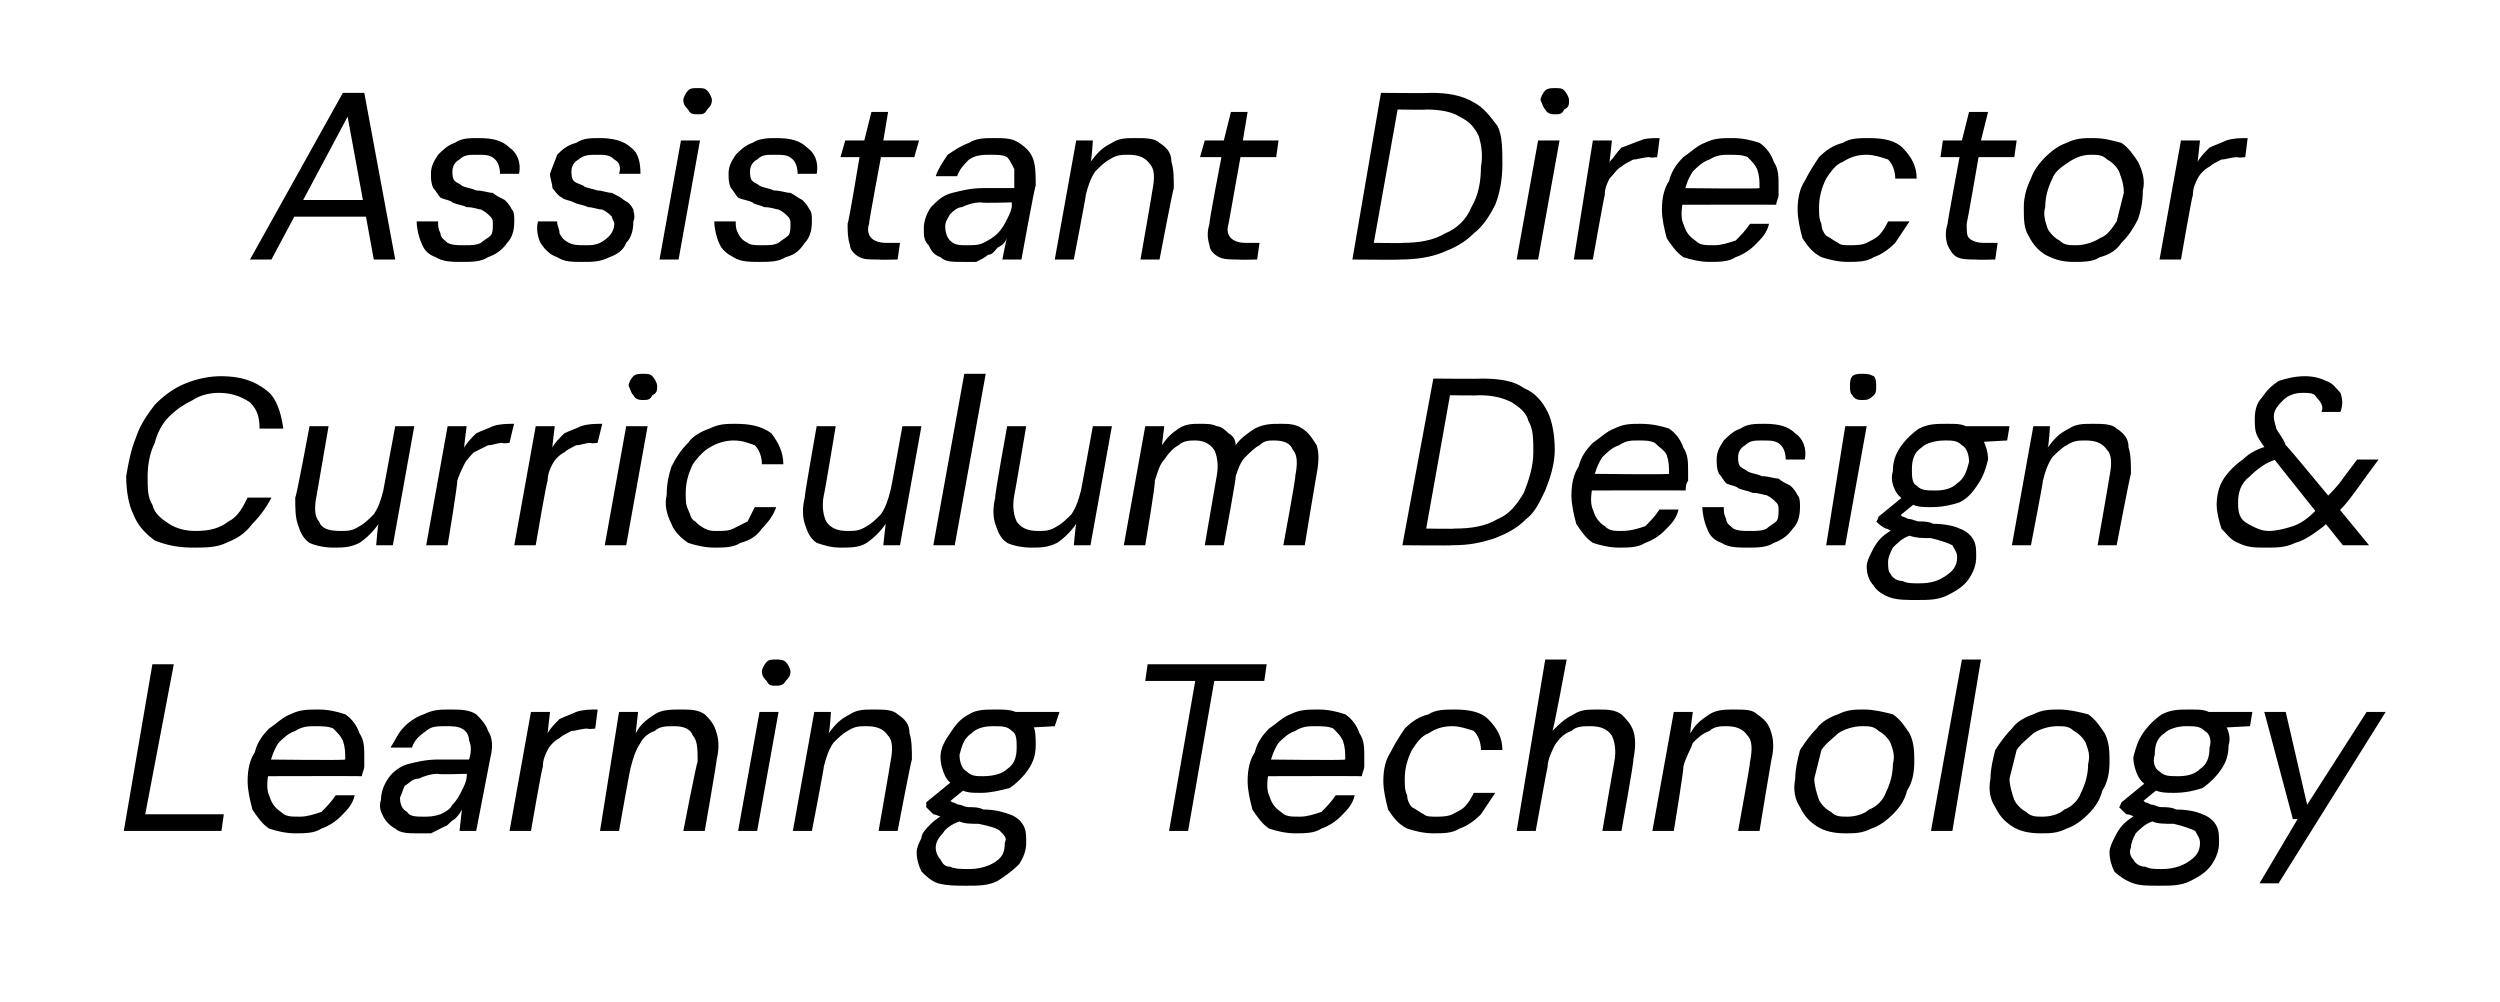
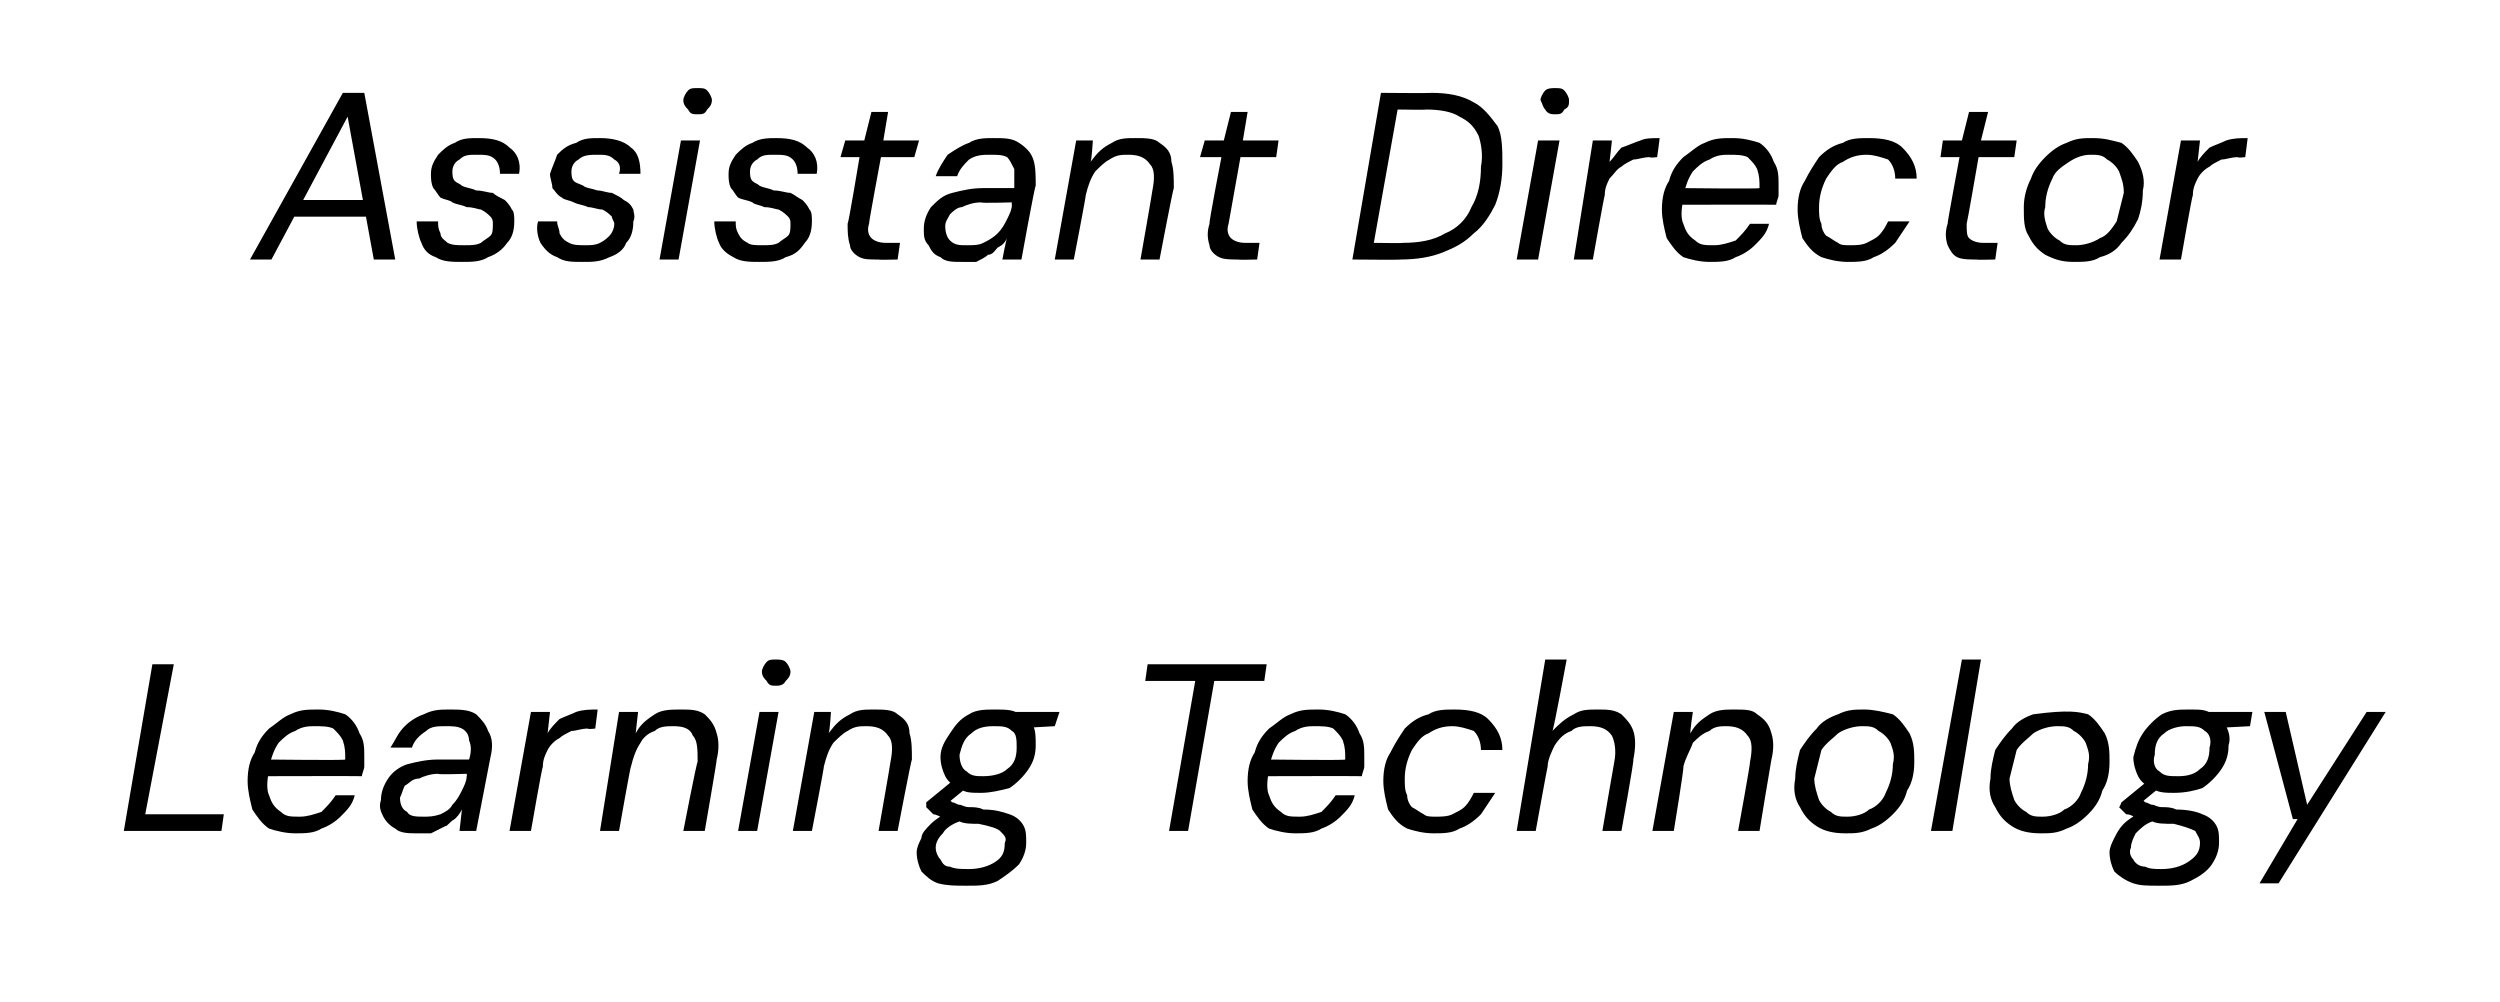
<svg xmlns="http://www.w3.org/2000/svg" version="1.1" width="105px" height="42.1px" viewBox="0 -1 105 42.1" style="top:-1px">
  <desc>Assistant Director Curriculum Design &amp; Learning Technology</desc>
  <defs />
  <g id="Polygon53134">
-     <path d="M 5.2 33.9 L 6.4 26.9 L 7.3 26.9 L 6.1 33.2 L 9.4 33.2 L 9.3 33.9 L 5.2 33.9 Z M 12.4 34 C 12 34 11.6 33.9 11.3 33.8 C 11 33.6 10.8 33.3 10.6 33 C 10.5 32.6 10.4 32.2 10.4 31.8 C 10.4 31.3 10.5 30.9 10.7 30.6 C 10.8 30.2 11 29.9 11.3 29.6 C 11.6 29.4 11.9 29.1 12.2 29 C 12.6 28.8 12.9 28.8 13.4 28.8 C 13.8 28.8 14.2 28.9 14.5 29 C 14.8 29.2 15 29.5 15.1 29.8 C 15.3 30.1 15.3 30.4 15.3 30.8 C 15.3 30.9 15.3 31.1 15.3 31.2 C 15.3 31.3 15.2 31.5 15.2 31.6 C 15.2 31.59 11.1 31.6 11.1 31.6 L 11.2 30.9 C 11.2 30.9 14.49 30.94 14.5 30.9 C 14.5 30.6 14.5 30.4 14.4 30.1 C 14.3 29.9 14.2 29.8 14 29.6 C 13.8 29.5 13.5 29.5 13.2 29.5 C 13 29.5 12.7 29.5 12.4 29.7 C 12.1 29.8 11.9 30 11.7 30.2 C 11.5 30.5 11.4 30.8 11.3 31.2 C 11.3 31.2 11.3 31.4 11.3 31.4 C 11.2 31.8 11.2 32.2 11.3 32.4 C 11.4 32.7 11.5 32.9 11.8 33.1 C 12 33.3 12.2 33.3 12.6 33.3 C 12.9 33.3 13.2 33.2 13.5 33.1 C 13.7 32.9 13.9 32.7 14.1 32.4 C 14.1 32.4 14.9 32.4 14.9 32.4 C 14.8 32.8 14.6 33 14.3 33.3 C 14.1 33.5 13.8 33.7 13.5 33.8 C 13.2 34 12.8 34 12.4 34 Z M 17.5 34 C 17.2 34 16.8 34 16.6 33.8 C 16.4 33.7 16.2 33.5 16.1 33.3 C 16 33.1 15.9 32.9 16 32.6 C 16 32.3 16.1 32 16.3 31.7 C 16.5 31.4 16.8 31.2 17.1 31.1 C 17.5 31 17.9 30.9 18.4 30.9 C 18.4 30.9 19.7 30.9 19.7 30.9 C 19.8 30.6 19.8 30.3 19.7 30.1 C 19.7 29.9 19.6 29.7 19.4 29.6 C 19.2 29.5 19 29.5 18.7 29.5 C 18.4 29.5 18.1 29.5 17.9 29.7 C 17.6 29.9 17.4 30.1 17.3 30.4 C 17.3 30.4 16.4 30.4 16.4 30.4 C 16.6 30.1 16.7 29.8 17 29.5 C 17.2 29.3 17.5 29.1 17.8 29 C 18.2 28.8 18.5 28.8 18.9 28.8 C 19.3 28.8 19.7 28.8 20 29 C 20.2 29.2 20.4 29.4 20.5 29.7 C 20.7 30 20.7 30.4 20.6 30.8 C 20.6 30.8 20 33.9 20 33.9 L 19.3 33.9 C 19.3 33.9 19.4 33.03 19.4 33 C 19.3 33.2 19.2 33.3 19.1 33.4 C 18.9 33.5 18.8 33.7 18.7 33.7 C 18.5 33.8 18.3 33.9 18.1 34 C 18 34 17.8 34 17.5 34 Z M 17.8 33.3 C 18 33.3 18.2 33.3 18.5 33.2 C 18.7 33.1 18.9 33 19 32.8 C 19.2 32.6 19.3 32.4 19.4 32.2 C 19.5 32 19.6 31.8 19.6 31.6 C 19.62 31.58 19.6 31.5 19.6 31.5 C 19.6 31.5 18.37 31.54 18.4 31.5 C 18.1 31.5 17.8 31.6 17.6 31.7 C 17.3 31.7 17.2 31.9 17 32 C 16.9 32.2 16.9 32.3 16.8 32.5 C 16.8 32.8 16.9 33 17.1 33.1 C 17.2 33.3 17.5 33.3 17.8 33.3 Z M 21.4 33.9 L 22.3 28.9 L 23.1 28.9 C 23.1 28.9 23 29.78 23 29.8 C 23.1 29.6 23.3 29.4 23.5 29.2 C 23.7 29.1 24 29 24.2 28.9 C 24.5 28.8 24.8 28.8 25.1 28.8 C 25.11 28.76 25 29.6 25 29.6 C 25 29.6 24.66 29.64 24.7 29.6 C 24.4 29.6 24.2 29.7 24 29.7 C 23.8 29.8 23.6 29.9 23.5 30 C 23.3 30.1 23.1 30.3 23 30.5 C 22.9 30.7 22.8 30.9 22.8 31.2 C 22.77 31.19 22.3 33.9 22.3 33.9 L 21.4 33.9 Z M 25.2 33.9 L 26 28.9 L 26.8 28.9 C 26.8 28.9 26.7 29.76 26.7 29.8 C 26.9 29.4 27.2 29.2 27.5 29 C 27.8 28.8 28.2 28.8 28.6 28.8 C 29 28.8 29.3 28.8 29.6 29 C 29.8 29.2 30 29.4 30.1 29.8 C 30.2 30.1 30.2 30.5 30.1 30.9 C 30.12 30.91 29.6 33.9 29.6 33.9 L 28.7 33.9 C 28.7 33.9 29.26 31 29.3 31 C 29.3 30.5 29.3 30.1 29.1 29.9 C 29 29.6 28.7 29.5 28.3 29.5 C 28 29.5 27.7 29.5 27.5 29.7 C 27.2 29.8 27 30 26.9 30.2 C 26.7 30.5 26.6 30.8 26.5 31.2 C 26.48 31.16 26 33.9 26 33.9 L 25.2 33.9 Z M 31 33.9 L 31.9 28.9 L 32.7 28.9 L 31.8 33.9 L 31 33.9 Z M 32.6 27.8 C 32.4 27.8 32.3 27.8 32.2 27.6 C 32.1 27.5 32 27.4 32 27.2 C 32 27.1 32.1 26.9 32.2 26.8 C 32.3 26.7 32.4 26.7 32.6 26.7 C 32.7 26.7 32.9 26.7 33 26.8 C 33.1 26.9 33.2 27.1 33.2 27.2 C 33.2 27.4 33.1 27.5 33 27.6 C 32.9 27.8 32.7 27.8 32.6 27.8 Z M 33.3 33.9 L 34.2 28.9 L 34.9 28.9 C 34.9 28.9 34.85 29.76 34.8 29.8 C 35.1 29.4 35.3 29.2 35.7 29 C 36 28.8 36.3 28.8 36.7 28.8 C 37.1 28.8 37.5 28.8 37.7 29 C 38 29.2 38.2 29.4 38.2 29.8 C 38.3 30.1 38.3 30.5 38.3 30.9 C 38.27 30.91 37.7 33.9 37.7 33.9 L 36.9 33.9 C 36.9 33.9 37.41 31 37.4 31 C 37.5 30.5 37.5 30.1 37.3 29.9 C 37.1 29.6 36.8 29.5 36.4 29.5 C 36.1 29.5 35.9 29.5 35.6 29.7 C 35.4 29.8 35.2 30 35 30.2 C 34.8 30.5 34.7 30.8 34.6 31.2 C 34.63 31.16 34.1 33.9 34.1 33.9 L 33.3 33.9 Z M 40.6 36.2 C 40.1 36.2 39.8 36.2 39.4 36.1 C 39.1 36 38.9 35.8 38.7 35.6 C 38.6 35.4 38.5 35.1 38.5 34.8 C 38.5 34.6 38.6 34.4 38.7 34.2 C 38.7 34 38.9 33.8 39.1 33.6 C 39.3 33.4 39.5 33.3 39.8 33.1 C 39.8 33.1 40.3 33.5 40.3 33.5 C 40 33.6 39.7 33.8 39.6 34 C 39.4 34.2 39.3 34.4 39.3 34.6 C 39.3 34.8 39.4 35 39.5 35.1 C 39.6 35.3 39.7 35.4 39.9 35.4 C 40.1 35.5 40.4 35.5 40.7 35.5 C 41.1 35.5 41.5 35.4 41.8 35.2 C 42.1 35 42.2 34.8 42.2 34.4 C 42.3 34.2 42.2 34.1 42 33.9 C 41.9 33.8 41.6 33.7 41.1 33.6 C 40.8 33.6 40.5 33.6 40.3 33.5 C 40 33.5 39.8 33.4 39.7 33.4 C 39.5 33.3 39.3 33.2 39.2 33.2 C 39.1 33.1 39 33 38.9 32.9 C 38.91 32.9 38.9 32.7 38.9 32.7 L 40 31.8 L 40.7 32 L 39.6 32.9 C 39.6 32.9 39.75 32.5 39.7 32.5 C 39.8 32.6 39.9 32.6 40 32.7 C 40.1 32.7 40.2 32.8 40.3 32.8 C 40.4 32.8 40.5 32.9 40.7 32.9 C 40.9 32.9 41.1 32.9 41.3 33 C 41.8 33 42.1 33.1 42.4 33.2 C 42.7 33.3 42.9 33.5 43 33.7 C 43.1 33.9 43.1 34.1 43.1 34.4 C 43.1 34.7 43 35 42.8 35.3 C 42.5 35.6 42.2 35.8 41.9 36 C 41.5 36.2 41.1 36.2 40.6 36.2 Z M 41.2 32.3 C 40.8 32.3 40.5 32.3 40.3 32.1 C 40 32 39.8 31.8 39.7 31.6 C 39.6 31.4 39.5 31.1 39.5 30.8 C 39.5 30.4 39.7 30.1 39.9 29.8 C 40.1 29.5 40.3 29.2 40.7 29 C 41 28.8 41.4 28.8 41.8 28.8 C 42.2 28.8 42.6 28.8 42.8 29 C 43.1 29.1 43.2 29.3 43.4 29.5 C 43.5 29.7 43.5 30 43.5 30.3 C 43.5 30.7 43.4 31 43.2 31.3 C 43 31.6 42.7 31.9 42.4 32.1 C 42 32.2 41.6 32.3 41.2 32.3 Z M 41.3 31.6 C 41.7 31.6 42.1 31.5 42.3 31.3 C 42.6 31.1 42.7 30.8 42.7 30.4 C 42.7 30.1 42.7 29.8 42.5 29.7 C 42.3 29.5 42.1 29.5 41.7 29.5 C 41.3 29.5 41 29.6 40.8 29.8 C 40.5 30 40.4 30.3 40.3 30.7 C 40.3 31 40.4 31.3 40.6 31.4 C 40.8 31.6 41 31.6 41.3 31.6 Z M 42.5 29.6 L 42.4 28.9 L 44.5 28.9 L 44.3 29.5 L 42.5 29.6 Z M 49.1 33.9 L 50.2 27.6 L 48.1 27.6 L 48.2 26.9 L 53.2 26.9 L 53.1 27.6 L 51 27.6 L 49.9 33.9 L 49.1 33.9 Z M 54.4 34 C 54 34 53.6 33.9 53.3 33.8 C 53 33.6 52.8 33.3 52.6 33 C 52.5 32.6 52.4 32.2 52.4 31.8 C 52.4 31.3 52.5 30.9 52.7 30.6 C 52.8 30.2 53 29.9 53.3 29.6 C 53.6 29.4 53.9 29.1 54.2 29 C 54.6 28.8 54.9 28.8 55.4 28.8 C 55.8 28.8 56.2 28.9 56.5 29 C 56.8 29.2 57 29.5 57.1 29.8 C 57.3 30.1 57.3 30.4 57.3 30.8 C 57.3 30.9 57.3 31.1 57.3 31.2 C 57.3 31.3 57.2 31.5 57.2 31.6 C 57.2 31.59 53.1 31.6 53.1 31.6 L 53.2 30.9 C 53.2 30.9 56.49 30.94 56.5 30.9 C 56.5 30.6 56.5 30.4 56.4 30.1 C 56.3 29.9 56.2 29.8 56 29.6 C 55.8 29.5 55.5 29.5 55.2 29.5 C 55 29.5 54.7 29.5 54.4 29.7 C 54.1 29.8 53.9 30 53.7 30.2 C 53.5 30.5 53.4 30.8 53.3 31.2 C 53.3 31.2 53.3 31.4 53.3 31.4 C 53.2 31.8 53.2 32.2 53.3 32.4 C 53.4 32.7 53.5 32.9 53.8 33.1 C 54 33.3 54.2 33.3 54.6 33.3 C 54.9 33.3 55.2 33.2 55.5 33.1 C 55.7 32.9 55.9 32.7 56.1 32.4 C 56.1 32.4 56.9 32.4 56.9 32.4 C 56.8 32.8 56.6 33 56.3 33.3 C 56.1 33.5 55.8 33.7 55.5 33.8 C 55.2 34 54.8 34 54.4 34 Z M 60.2 34 C 59.8 34 59.4 33.9 59.1 33.8 C 58.7 33.6 58.5 33.3 58.3 33 C 58.2 32.6 58.1 32.2 58.1 31.8 C 58.1 31.3 58.2 30.9 58.4 30.6 C 58.6 30.2 58.8 29.9 59 29.6 C 59.3 29.3 59.6 29.1 60 29 C 60.3 28.8 60.7 28.8 61.1 28.8 C 61.7 28.8 62.2 28.9 62.5 29.2 C 62.9 29.6 63.1 30 63.1 30.5 C 63.1 30.5 62.2 30.5 62.2 30.5 C 62.2 30.2 62.1 29.9 61.9 29.7 C 61.6 29.6 61.3 29.5 61 29.5 C 60.6 29.5 60.3 29.6 60 29.8 C 59.7 29.9 59.5 30.2 59.3 30.5 C 59.1 30.9 59 31.3 59 31.7 C 59 32 59 32.2 59.1 32.4 C 59.1 32.6 59.2 32.8 59.3 32.9 C 59.5 33 59.6 33.1 59.8 33.2 C 59.9 33.3 60.1 33.3 60.3 33.3 C 60.5 33.3 60.8 33.3 61 33.2 C 61.2 33.1 61.4 33 61.5 32.9 C 61.7 32.7 61.8 32.5 61.9 32.3 C 61.9 32.3 62.8 32.3 62.8 32.3 C 62.6 32.6 62.4 32.9 62.2 33.2 C 61.9 33.5 61.6 33.7 61.3 33.8 C 61 34 60.6 34 60.2 34 Z M 63.7 33.9 L 64.9 26.7 L 65.8 26.7 C 65.8 26.7 65.24 29.73 65.2 29.7 C 65.5 29.4 65.7 29.2 66.1 29 C 66.4 28.8 66.7 28.8 67.1 28.8 C 67.5 28.8 67.8 28.8 68.1 29 C 68.3 29.2 68.5 29.4 68.6 29.7 C 68.7 30 68.7 30.4 68.6 30.9 C 68.64 30.92 68.1 33.9 68.1 33.9 L 67.3 33.9 C 67.3 33.9 67.79 31.01 67.8 31 C 67.9 30.5 67.8 30.1 67.7 29.9 C 67.5 29.6 67.2 29.5 66.8 29.5 C 66.5 29.5 66.2 29.5 66 29.7 C 65.7 29.8 65.5 30 65.3 30.3 C 65.2 30.5 65 30.9 65 31.2 C 64.98 31.25 64.5 33.9 64.5 33.9 L 63.7 33.9 Z M 69.4 33.9 L 70.3 28.9 L 71.1 28.9 C 71.1 28.9 70.97 29.76 71 29.8 C 71.2 29.4 71.5 29.2 71.8 29 C 72.1 28.8 72.5 28.8 72.8 28.8 C 73.3 28.8 73.6 28.8 73.8 29 C 74.1 29.2 74.3 29.4 74.4 29.8 C 74.5 30.1 74.5 30.5 74.4 30.9 C 74.39 30.91 73.9 33.9 73.9 33.9 L 73 33.9 C 73 33.9 73.53 31 73.5 31 C 73.6 30.5 73.6 30.1 73.4 29.9 C 73.2 29.6 72.9 29.5 72.5 29.5 C 72.3 29.5 72 29.5 71.8 29.7 C 71.5 29.8 71.3 30 71.1 30.2 C 71 30.5 70.8 30.8 70.7 31.2 C 70.75 31.16 70.3 33.9 70.3 33.9 L 69.4 33.9 Z M 77.5 34 C 77 34 76.6 33.9 76.3 33.7 C 76 33.5 75.8 33.3 75.6 32.9 C 75.4 32.6 75.3 32.2 75.4 31.7 C 75.4 31.3 75.5 30.9 75.6 30.5 C 75.8 30.2 76 29.9 76.3 29.6 C 76.5 29.3 76.9 29.1 77.2 29 C 77.6 28.8 77.9 28.8 78.3 28.8 C 78.7 28.8 79.1 28.9 79.5 29 C 79.8 29.2 80 29.5 80.2 29.8 C 80.4 30.2 80.4 30.6 80.4 31 C 80.4 31.5 80.3 31.9 80.1 32.2 C 80 32.6 79.8 32.9 79.5 33.2 C 79.2 33.5 78.9 33.7 78.6 33.8 C 78.2 34 77.9 34 77.5 34 Z M 77.6 33.3 C 77.9 33.3 78.3 33.2 78.5 33 C 78.8 32.9 79.1 32.6 79.2 32.3 C 79.4 31.9 79.5 31.5 79.5 31.1 C 79.6 30.7 79.5 30.5 79.4 30.2 C 79.3 30 79.1 29.8 78.9 29.7 C 78.7 29.5 78.5 29.5 78.2 29.5 C 77.9 29.5 77.5 29.6 77.2 29.8 C 77 30 76.7 30.2 76.5 30.5 C 76.4 30.9 76.3 31.3 76.2 31.7 C 76.2 32 76.3 32.3 76.4 32.6 C 76.5 32.8 76.7 33 76.9 33.1 C 77.1 33.3 77.3 33.3 77.6 33.3 Z M 81.1 33.9 L 82.4 26.7 L 83.2 26.7 L 82 33.9 L 81.1 33.9 Z M 85.7 34 C 85.2 34 84.8 33.9 84.5 33.7 C 84.2 33.5 84 33.3 83.8 32.9 C 83.6 32.6 83.5 32.2 83.6 31.7 C 83.6 31.3 83.7 30.9 83.8 30.5 C 84 30.2 84.2 29.9 84.5 29.6 C 84.7 29.3 85.1 29.1 85.4 29 C 85.8 28.8 86.1 28.8 86.5 28.8 C 86.9 28.8 87.3 28.9 87.7 29 C 88 29.2 88.2 29.5 88.4 29.8 C 88.6 30.2 88.6 30.6 88.6 31 C 88.6 31.5 88.5 31.9 88.3 32.2 C 88.2 32.6 88 32.9 87.7 33.2 C 87.4 33.5 87.1 33.7 86.8 33.8 C 86.4 34 86.1 34 85.7 34 Z M 85.8 33.3 C 86.1 33.3 86.5 33.2 86.7 33 C 87 32.9 87.3 32.6 87.4 32.3 C 87.6 31.9 87.7 31.5 87.7 31.1 C 87.8 30.7 87.7 30.5 87.6 30.2 C 87.5 30 87.3 29.8 87.1 29.7 C 86.9 29.5 86.7 29.5 86.4 29.5 C 86.1 29.5 85.7 29.6 85.4 29.8 C 85.2 30 84.9 30.2 84.7 30.5 C 84.6 30.9 84.5 31.3 84.4 31.7 C 84.4 32 84.5 32.3 84.6 32.6 C 84.7 32.8 84.9 33 85.1 33.1 C 85.3 33.3 85.5 33.3 85.8 33.3 Z M 90.7 36.2 C 90.2 36.2 89.9 36.2 89.6 36.1 C 89.3 36 89 35.8 88.8 35.6 C 88.7 35.4 88.6 35.1 88.6 34.8 C 88.6 34.6 88.7 34.4 88.8 34.2 C 88.9 34 89 33.8 89.2 33.6 C 89.4 33.4 89.6 33.3 89.9 33.1 C 89.9 33.1 90.4 33.5 90.4 33.5 C 90.1 33.6 89.9 33.8 89.7 34 C 89.6 34.2 89.5 34.4 89.5 34.6 C 89.4 34.8 89.5 35 89.6 35.1 C 89.7 35.3 89.9 35.4 90.1 35.4 C 90.3 35.5 90.5 35.5 90.8 35.5 C 91.2 35.5 91.6 35.4 91.9 35.2 C 92.2 35 92.4 34.8 92.4 34.4 C 92.4 34.2 92.3 34.1 92.2 33.9 C 92 33.8 91.7 33.7 91.3 33.6 C 90.9 33.6 90.6 33.6 90.4 33.5 C 90.2 33.5 90 33.4 89.8 33.4 C 89.6 33.3 89.5 33.2 89.3 33.2 C 89.2 33.1 89.1 33 89 32.9 C 89.03 32.9 89.1 32.7 89.1 32.7 L 90.2 31.8 L 90.8 32 L 89.7 32.9 C 89.7 32.9 89.87 32.5 89.9 32.5 C 90 32.6 90 32.6 90.1 32.7 C 90.2 32.7 90.3 32.8 90.4 32.8 C 90.5 32.8 90.6 32.9 90.8 32.9 C 91 32.9 91.2 32.9 91.4 33 C 91.9 33 92.3 33.1 92.5 33.2 C 92.8 33.3 93 33.5 93.1 33.7 C 93.2 33.9 93.2 34.1 93.2 34.4 C 93.2 34.7 93.1 35 92.9 35.3 C 92.7 35.6 92.4 35.8 92 36 C 91.6 36.2 91.2 36.2 90.7 36.2 Z M 91.3 32.3 C 91 32.3 90.6 32.3 90.4 32.1 C 90.1 32 89.9 31.8 89.8 31.6 C 89.7 31.4 89.6 31.1 89.6 30.8 C 89.7 30.4 89.8 30.1 90 29.8 C 90.2 29.5 90.5 29.2 90.8 29 C 91.2 28.8 91.5 28.8 92 28.8 C 92.4 28.8 92.7 28.8 92.9 29 C 93.2 29.1 93.4 29.3 93.5 29.5 C 93.6 29.7 93.7 30 93.6 30.3 C 93.6 30.7 93.5 31 93.3 31.3 C 93.1 31.6 92.8 31.9 92.5 32.1 C 92.2 32.2 91.8 32.3 91.3 32.3 Z M 91.5 31.6 C 91.9 31.6 92.2 31.5 92.4 31.3 C 92.7 31.1 92.8 30.8 92.8 30.4 C 92.9 30.1 92.8 29.8 92.6 29.7 C 92.4 29.5 92.2 29.5 91.8 29.5 C 91.5 29.5 91.1 29.6 90.9 29.8 C 90.6 30 90.5 30.3 90.5 30.7 C 90.4 31 90.5 31.3 90.7 31.4 C 90.9 31.6 91.1 31.6 91.5 31.6 Z M 92.6 29.6 L 92.5 28.9 L 94.6 28.9 L 94.5 29.5 L 92.6 29.6 Z M 94.9 36.1 L 96.5 33.4 L 96.3 33.4 L 95.1 28.9 L 96 28.9 L 96.9 32.8 L 99.4 28.9 L 100.2 28.9 L 95.7 36.1 L 94.9 36.1 Z " stroke="none" fill="#000" />
+     <path d="M 5.2 33.9 L 6.4 26.9 L 7.3 26.9 L 6.1 33.2 L 9.4 33.2 L 9.3 33.9 L 5.2 33.9 Z M 12.4 34 C 12 34 11.6 33.9 11.3 33.8 C 11 33.6 10.8 33.3 10.6 33 C 10.5 32.6 10.4 32.2 10.4 31.8 C 10.4 31.3 10.5 30.9 10.7 30.6 C 10.8 30.2 11 29.9 11.3 29.6 C 11.6 29.4 11.9 29.1 12.2 29 C 12.6 28.8 12.9 28.8 13.4 28.8 C 13.8 28.8 14.2 28.9 14.5 29 C 14.8 29.2 15 29.5 15.1 29.8 C 15.3 30.1 15.3 30.4 15.3 30.8 C 15.3 30.9 15.3 31.1 15.3 31.2 C 15.3 31.3 15.2 31.5 15.2 31.6 C 15.2 31.59 11.1 31.6 11.1 31.6 L 11.2 30.9 C 11.2 30.9 14.49 30.94 14.5 30.9 C 14.5 30.6 14.5 30.4 14.4 30.1 C 14.3 29.9 14.2 29.8 14 29.6 C 13.8 29.5 13.5 29.5 13.2 29.5 C 13 29.5 12.7 29.5 12.4 29.7 C 12.1 29.8 11.9 30 11.7 30.2 C 11.5 30.5 11.4 30.8 11.3 31.2 C 11.3 31.2 11.3 31.4 11.3 31.4 C 11.2 31.8 11.2 32.2 11.3 32.4 C 11.4 32.7 11.5 32.9 11.8 33.1 C 12 33.3 12.2 33.3 12.6 33.3 C 12.9 33.3 13.2 33.2 13.5 33.1 C 13.7 32.9 13.9 32.7 14.1 32.4 C 14.1 32.4 14.9 32.4 14.9 32.4 C 14.8 32.8 14.6 33 14.3 33.3 C 14.1 33.5 13.8 33.7 13.5 33.8 C 13.2 34 12.8 34 12.4 34 Z M 17.5 34 C 17.2 34 16.8 34 16.6 33.8 C 16.4 33.7 16.2 33.5 16.1 33.3 C 16 33.1 15.9 32.9 16 32.6 C 16 32.3 16.1 32 16.3 31.7 C 16.5 31.4 16.8 31.2 17.1 31.1 C 17.5 31 17.9 30.9 18.4 30.9 C 18.4 30.9 19.7 30.9 19.7 30.9 C 19.8 30.6 19.8 30.3 19.7 30.1 C 19.7 29.9 19.6 29.7 19.4 29.6 C 19.2 29.5 19 29.5 18.7 29.5 C 18.4 29.5 18.1 29.5 17.9 29.7 C 17.6 29.9 17.4 30.1 17.3 30.4 C 17.3 30.4 16.4 30.4 16.4 30.4 C 16.6 30.1 16.7 29.8 17 29.5 C 17.2 29.3 17.5 29.1 17.8 29 C 18.2 28.8 18.5 28.8 18.9 28.8 C 19.3 28.8 19.7 28.8 20 29 C 20.2 29.2 20.4 29.4 20.5 29.7 C 20.7 30 20.7 30.4 20.6 30.8 C 20.6 30.8 20 33.9 20 33.9 L 19.3 33.9 C 19.3 33.9 19.4 33.03 19.4 33 C 19.3 33.2 19.2 33.3 19.1 33.4 C 18.9 33.5 18.8 33.7 18.7 33.7 C 18.5 33.8 18.3 33.9 18.1 34 C 18 34 17.8 34 17.5 34 Z M 17.8 33.3 C 18 33.3 18.2 33.3 18.5 33.2 C 18.7 33.1 18.9 33 19 32.8 C 19.2 32.6 19.3 32.4 19.4 32.2 C 19.5 32 19.6 31.8 19.6 31.6 C 19.62 31.58 19.6 31.5 19.6 31.5 C 19.6 31.5 18.37 31.54 18.4 31.5 C 18.1 31.5 17.8 31.6 17.6 31.7 C 17.3 31.7 17.2 31.9 17 32 C 16.9 32.2 16.9 32.3 16.8 32.5 C 16.8 32.8 16.9 33 17.1 33.1 C 17.2 33.3 17.5 33.3 17.8 33.3 Z M 21.4 33.9 L 22.3 28.9 L 23.1 28.9 C 23.1 28.9 23 29.78 23 29.8 C 23.1 29.6 23.3 29.4 23.5 29.2 C 23.7 29.1 24 29 24.2 28.9 C 24.5 28.8 24.8 28.8 25.1 28.8 C 25.11 28.76 25 29.6 25 29.6 C 25 29.6 24.66 29.64 24.7 29.6 C 24.4 29.6 24.2 29.7 24 29.7 C 23.8 29.8 23.6 29.9 23.5 30 C 23.3 30.1 23.1 30.3 23 30.5 C 22.9 30.7 22.8 30.9 22.8 31.2 C 22.77 31.19 22.3 33.9 22.3 33.9 L 21.4 33.9 Z M 25.2 33.9 L 26 28.9 L 26.8 28.9 C 26.8 28.9 26.7 29.76 26.7 29.8 C 26.9 29.4 27.2 29.2 27.5 29 C 27.8 28.8 28.2 28.8 28.6 28.8 C 29 28.8 29.3 28.8 29.6 29 C 29.8 29.2 30 29.4 30.1 29.8 C 30.2 30.1 30.2 30.5 30.1 30.9 C 30.12 30.91 29.6 33.9 29.6 33.9 L 28.7 33.9 C 28.7 33.9 29.26 31 29.3 31 C 29.3 30.5 29.3 30.1 29.1 29.9 C 29 29.6 28.7 29.5 28.3 29.5 C 28 29.5 27.7 29.5 27.5 29.7 C 27.2 29.8 27 30 26.9 30.2 C 26.7 30.5 26.6 30.8 26.5 31.2 C 26.48 31.16 26 33.9 26 33.9 L 25.2 33.9 Z M 31 33.9 L 31.9 28.9 L 32.7 28.9 L 31.8 33.9 L 31 33.9 Z M 32.6 27.8 C 32.4 27.8 32.3 27.8 32.2 27.6 C 32.1 27.5 32 27.4 32 27.2 C 32 27.1 32.1 26.9 32.2 26.8 C 32.3 26.7 32.4 26.7 32.6 26.7 C 32.7 26.7 32.9 26.7 33 26.8 C 33.1 26.9 33.2 27.1 33.2 27.2 C 33.2 27.4 33.1 27.5 33 27.6 C 32.9 27.8 32.7 27.8 32.6 27.8 Z M 33.3 33.9 L 34.2 28.9 L 34.9 28.9 C 34.9 28.9 34.85 29.76 34.8 29.8 C 35.1 29.4 35.3 29.2 35.7 29 C 36 28.8 36.3 28.8 36.7 28.8 C 37.1 28.8 37.5 28.8 37.7 29 C 38 29.2 38.2 29.4 38.2 29.8 C 38.3 30.1 38.3 30.5 38.3 30.9 C 38.27 30.91 37.7 33.9 37.7 33.9 L 36.9 33.9 C 36.9 33.9 37.41 31 37.4 31 C 37.5 30.5 37.5 30.1 37.3 29.9 C 37.1 29.6 36.8 29.5 36.4 29.5 C 36.1 29.5 35.9 29.5 35.6 29.7 C 35.4 29.8 35.2 30 35 30.2 C 34.8 30.5 34.7 30.8 34.6 31.2 C 34.63 31.16 34.1 33.9 34.1 33.9 L 33.3 33.9 Z M 40.6 36.2 C 40.1 36.2 39.8 36.2 39.4 36.1 C 39.1 36 38.9 35.8 38.7 35.6 C 38.6 35.4 38.5 35.1 38.5 34.8 C 38.5 34.6 38.6 34.4 38.7 34.2 C 38.7 34 38.9 33.8 39.1 33.6 C 39.3 33.4 39.5 33.3 39.8 33.1 C 39.8 33.1 40.3 33.5 40.3 33.5 C 40 33.6 39.7 33.8 39.6 34 C 39.4 34.2 39.3 34.4 39.3 34.6 C 39.3 34.8 39.4 35 39.5 35.1 C 39.6 35.3 39.7 35.4 39.9 35.4 C 40.1 35.5 40.4 35.5 40.7 35.5 C 41.1 35.5 41.5 35.4 41.8 35.2 C 42.1 35 42.2 34.8 42.2 34.4 C 42.3 34.2 42.2 34.1 42 33.9 C 41.9 33.8 41.6 33.7 41.1 33.6 C 40.8 33.6 40.5 33.6 40.3 33.5 C 40 33.5 39.8 33.4 39.7 33.4 C 39.5 33.3 39.3 33.2 39.2 33.2 C 39.1 33.1 39 33 38.9 32.9 C 38.91 32.9 38.9 32.7 38.9 32.7 L 40 31.8 L 40.7 32 L 39.6 32.9 C 39.6 32.9 39.75 32.5 39.7 32.5 C 39.8 32.6 39.9 32.6 40 32.7 C 40.1 32.7 40.2 32.8 40.3 32.8 C 40.4 32.8 40.5 32.9 40.7 32.9 C 40.9 32.9 41.1 32.9 41.3 33 C 41.8 33 42.1 33.1 42.4 33.2 C 42.7 33.3 42.9 33.5 43 33.7 C 43.1 33.9 43.1 34.1 43.1 34.4 C 43.1 34.7 43 35 42.8 35.3 C 42.5 35.6 42.2 35.8 41.9 36 C 41.5 36.2 41.1 36.2 40.6 36.2 Z M 41.2 32.3 C 40.8 32.3 40.5 32.3 40.3 32.1 C 40 32 39.8 31.8 39.7 31.6 C 39.6 31.4 39.5 31.1 39.5 30.8 C 39.5 30.4 39.7 30.1 39.9 29.8 C 40.1 29.5 40.3 29.2 40.7 29 C 41 28.8 41.4 28.8 41.8 28.8 C 42.2 28.8 42.6 28.8 42.8 29 C 43.1 29.1 43.2 29.3 43.4 29.5 C 43.5 29.7 43.5 30 43.5 30.3 C 43.5 30.7 43.4 31 43.2 31.3 C 43 31.6 42.7 31.9 42.4 32.1 C 42 32.2 41.6 32.3 41.2 32.3 Z M 41.3 31.6 C 41.7 31.6 42.1 31.5 42.3 31.3 C 42.6 31.1 42.7 30.8 42.7 30.4 C 42.7 30.1 42.7 29.8 42.5 29.7 C 42.3 29.5 42.1 29.5 41.7 29.5 C 41.3 29.5 41 29.6 40.8 29.8 C 40.5 30 40.4 30.3 40.3 30.7 C 40.3 31 40.4 31.3 40.6 31.4 C 40.8 31.6 41 31.6 41.3 31.6 Z M 42.5 29.6 L 42.4 28.9 L 44.5 28.9 L 44.3 29.5 L 42.5 29.6 Z M 49.1 33.9 L 50.2 27.6 L 48.1 27.6 L 48.2 26.9 L 53.2 26.9 L 53.1 27.6 L 51 27.6 L 49.9 33.9 L 49.1 33.9 Z M 54.4 34 C 54 34 53.6 33.9 53.3 33.8 C 53 33.6 52.8 33.3 52.6 33 C 52.5 32.6 52.4 32.2 52.4 31.8 C 52.4 31.3 52.5 30.9 52.7 30.6 C 52.8 30.2 53 29.9 53.3 29.6 C 53.6 29.4 53.9 29.1 54.2 29 C 54.6 28.8 54.9 28.8 55.4 28.8 C 55.8 28.8 56.2 28.9 56.5 29 C 56.8 29.2 57 29.5 57.1 29.8 C 57.3 30.1 57.3 30.4 57.3 30.8 C 57.3 30.9 57.3 31.1 57.3 31.2 C 57.3 31.3 57.2 31.5 57.2 31.6 C 57.2 31.59 53.1 31.6 53.1 31.6 L 53.2 30.9 C 53.2 30.9 56.49 30.94 56.5 30.9 C 56.5 30.6 56.5 30.4 56.4 30.1 C 56.3 29.9 56.2 29.8 56 29.6 C 55.8 29.5 55.5 29.5 55.2 29.5 C 55 29.5 54.7 29.5 54.4 29.7 C 54.1 29.8 53.9 30 53.7 30.2 C 53.5 30.5 53.4 30.8 53.3 31.2 C 53.3 31.2 53.3 31.4 53.3 31.4 C 53.2 31.8 53.2 32.2 53.3 32.4 C 53.4 32.7 53.5 32.9 53.8 33.1 C 54 33.3 54.2 33.3 54.6 33.3 C 54.9 33.3 55.2 33.2 55.5 33.1 C 55.7 32.9 55.9 32.7 56.1 32.4 C 56.1 32.4 56.9 32.4 56.9 32.4 C 56.8 32.8 56.6 33 56.3 33.3 C 56.1 33.5 55.8 33.7 55.5 33.8 C 55.2 34 54.8 34 54.4 34 Z M 60.2 34 C 59.8 34 59.4 33.9 59.1 33.8 C 58.7 33.6 58.5 33.3 58.3 33 C 58.2 32.6 58.1 32.2 58.1 31.8 C 58.1 31.3 58.2 30.9 58.4 30.6 C 58.6 30.2 58.8 29.9 59 29.6 C 59.3 29.3 59.6 29.1 60 29 C 60.3 28.8 60.7 28.8 61.1 28.8 C 61.7 28.8 62.2 28.9 62.5 29.2 C 62.9 29.6 63.1 30 63.1 30.5 C 63.1 30.5 62.2 30.5 62.2 30.5 C 62.2 30.2 62.1 29.9 61.9 29.7 C 61.6 29.6 61.3 29.5 61 29.5 C 60.6 29.5 60.3 29.6 60 29.8 C 59.7 29.9 59.5 30.2 59.3 30.5 C 59.1 30.9 59 31.3 59 31.7 C 59 32 59 32.2 59.1 32.4 C 59.1 32.6 59.2 32.8 59.3 32.9 C 59.5 33 59.6 33.1 59.8 33.2 C 59.9 33.3 60.1 33.3 60.3 33.3 C 60.5 33.3 60.8 33.3 61 33.2 C 61.2 33.1 61.4 33 61.5 32.9 C 61.7 32.7 61.8 32.5 61.9 32.3 C 61.9 32.3 62.8 32.3 62.8 32.3 C 62.6 32.6 62.4 32.9 62.2 33.2 C 61.9 33.5 61.6 33.7 61.3 33.8 C 61 34 60.6 34 60.2 34 Z M 63.7 33.9 L 64.9 26.7 L 65.8 26.7 C 65.8 26.7 65.24 29.73 65.2 29.7 C 65.5 29.4 65.7 29.2 66.1 29 C 66.4 28.8 66.7 28.8 67.1 28.8 C 67.5 28.8 67.8 28.8 68.1 29 C 68.3 29.2 68.5 29.4 68.6 29.7 C 68.7 30 68.7 30.4 68.6 30.9 C 68.64 30.92 68.1 33.9 68.1 33.9 L 67.3 33.9 C 67.3 33.9 67.79 31.01 67.8 31 C 67.9 30.5 67.8 30.1 67.7 29.9 C 67.5 29.6 67.2 29.5 66.8 29.5 C 66.5 29.5 66.2 29.5 66 29.7 C 65.7 29.8 65.5 30 65.3 30.3 C 65.2 30.5 65 30.9 65 31.2 C 64.98 31.25 64.5 33.9 64.5 33.9 L 63.7 33.9 Z M 69.4 33.9 L 70.3 28.9 L 71.1 28.9 C 71.1 28.9 70.97 29.76 71 29.8 C 71.2 29.4 71.5 29.2 71.8 29 C 72.1 28.8 72.5 28.8 72.8 28.8 C 73.3 28.8 73.6 28.8 73.8 29 C 74.1 29.2 74.3 29.4 74.4 29.8 C 74.5 30.1 74.5 30.5 74.4 30.9 C 74.39 30.91 73.9 33.9 73.9 33.9 L 73 33.9 C 73 33.9 73.53 31 73.5 31 C 73.6 30.5 73.6 30.1 73.4 29.9 C 73.2 29.6 72.9 29.5 72.5 29.5 C 72.3 29.5 72 29.5 71.8 29.7 C 71.5 29.8 71.3 30 71.1 30.2 C 71 30.5 70.8 30.8 70.7 31.2 C 70.75 31.16 70.3 33.9 70.3 33.9 L 69.4 33.9 Z M 77.5 34 C 77 34 76.6 33.9 76.3 33.7 C 76 33.5 75.8 33.3 75.6 32.9 C 75.4 32.6 75.3 32.2 75.4 31.7 C 75.4 31.3 75.5 30.9 75.6 30.5 C 75.8 30.2 76 29.9 76.3 29.6 C 76.5 29.3 76.9 29.1 77.2 29 C 77.6 28.8 77.9 28.8 78.3 28.8 C 78.7 28.8 79.1 28.9 79.5 29 C 79.8 29.2 80 29.5 80.2 29.8 C 80.4 30.2 80.4 30.6 80.4 31 C 80.4 31.5 80.3 31.9 80.1 32.2 C 80 32.6 79.8 32.9 79.5 33.2 C 79.2 33.5 78.9 33.7 78.6 33.8 C 78.2 34 77.9 34 77.5 34 Z M 77.6 33.3 C 77.9 33.3 78.3 33.2 78.5 33 C 78.8 32.9 79.1 32.6 79.2 32.3 C 79.4 31.9 79.5 31.5 79.5 31.1 C 79.6 30.7 79.5 30.5 79.4 30.2 C 79.3 30 79.1 29.8 78.9 29.7 C 78.7 29.5 78.5 29.5 78.2 29.5 C 77.9 29.5 77.5 29.6 77.2 29.8 C 77 30 76.7 30.2 76.5 30.5 C 76.4 30.9 76.3 31.3 76.2 31.7 C 76.2 32 76.3 32.3 76.4 32.6 C 76.5 32.8 76.7 33 76.9 33.1 C 77.1 33.3 77.3 33.3 77.6 33.3 Z M 81.1 33.9 L 82.4 26.7 L 83.2 26.7 L 82 33.9 L 81.1 33.9 Z M 85.7 34 C 85.2 34 84.8 33.9 84.5 33.7 C 84.2 33.5 84 33.3 83.8 32.9 C 83.6 32.6 83.5 32.2 83.6 31.7 C 83.6 31.3 83.7 30.9 83.8 30.5 C 84 30.2 84.2 29.9 84.5 29.6 C 84.7 29.3 85.1 29.1 85.4 29 C 86.9 28.8 87.3 28.9 87.7 29 C 88 29.2 88.2 29.5 88.4 29.8 C 88.6 30.2 88.6 30.6 88.6 31 C 88.6 31.5 88.5 31.9 88.3 32.2 C 88.2 32.6 88 32.9 87.7 33.2 C 87.4 33.5 87.1 33.7 86.8 33.8 C 86.4 34 86.1 34 85.7 34 Z M 85.8 33.3 C 86.1 33.3 86.5 33.2 86.7 33 C 87 32.9 87.3 32.6 87.4 32.3 C 87.6 31.9 87.7 31.5 87.7 31.1 C 87.8 30.7 87.7 30.5 87.6 30.2 C 87.5 30 87.3 29.8 87.1 29.7 C 86.9 29.5 86.7 29.5 86.4 29.5 C 86.1 29.5 85.7 29.6 85.4 29.8 C 85.2 30 84.9 30.2 84.7 30.5 C 84.6 30.9 84.5 31.3 84.4 31.7 C 84.4 32 84.5 32.3 84.6 32.6 C 84.7 32.8 84.9 33 85.1 33.1 C 85.3 33.3 85.5 33.3 85.8 33.3 Z M 90.7 36.2 C 90.2 36.2 89.9 36.2 89.6 36.1 C 89.3 36 89 35.8 88.8 35.6 C 88.7 35.4 88.6 35.1 88.6 34.8 C 88.6 34.6 88.7 34.4 88.8 34.2 C 88.9 34 89 33.8 89.2 33.6 C 89.4 33.4 89.6 33.3 89.9 33.1 C 89.9 33.1 90.4 33.5 90.4 33.5 C 90.1 33.6 89.9 33.8 89.7 34 C 89.6 34.2 89.5 34.4 89.5 34.6 C 89.4 34.8 89.5 35 89.6 35.1 C 89.7 35.3 89.9 35.4 90.1 35.4 C 90.3 35.5 90.5 35.5 90.8 35.5 C 91.2 35.5 91.6 35.4 91.9 35.2 C 92.2 35 92.4 34.8 92.4 34.4 C 92.4 34.2 92.3 34.1 92.2 33.9 C 92 33.8 91.7 33.7 91.3 33.6 C 90.9 33.6 90.6 33.6 90.4 33.5 C 90.2 33.5 90 33.4 89.8 33.4 C 89.6 33.3 89.5 33.2 89.3 33.2 C 89.2 33.1 89.1 33 89 32.9 C 89.03 32.9 89.1 32.7 89.1 32.7 L 90.2 31.8 L 90.8 32 L 89.7 32.9 C 89.7 32.9 89.87 32.5 89.9 32.5 C 90 32.6 90 32.6 90.1 32.7 C 90.2 32.7 90.3 32.8 90.4 32.8 C 90.5 32.8 90.6 32.9 90.8 32.9 C 91 32.9 91.2 32.9 91.4 33 C 91.9 33 92.3 33.1 92.5 33.2 C 92.8 33.3 93 33.5 93.1 33.7 C 93.2 33.9 93.2 34.1 93.2 34.4 C 93.2 34.7 93.1 35 92.9 35.3 C 92.7 35.6 92.4 35.8 92 36 C 91.6 36.2 91.2 36.2 90.7 36.2 Z M 91.3 32.3 C 91 32.3 90.6 32.3 90.4 32.1 C 90.1 32 89.9 31.8 89.8 31.6 C 89.7 31.4 89.6 31.1 89.6 30.8 C 89.7 30.4 89.8 30.1 90 29.8 C 90.2 29.5 90.5 29.2 90.8 29 C 91.2 28.8 91.5 28.8 92 28.8 C 92.4 28.8 92.7 28.8 92.9 29 C 93.2 29.1 93.4 29.3 93.5 29.5 C 93.6 29.7 93.7 30 93.6 30.3 C 93.6 30.7 93.5 31 93.3 31.3 C 93.1 31.6 92.8 31.9 92.5 32.1 C 92.2 32.2 91.8 32.3 91.3 32.3 Z M 91.5 31.6 C 91.9 31.6 92.2 31.5 92.4 31.3 C 92.7 31.1 92.8 30.8 92.8 30.4 C 92.9 30.1 92.8 29.8 92.6 29.7 C 92.4 29.5 92.2 29.5 91.8 29.5 C 91.5 29.5 91.1 29.6 90.9 29.8 C 90.6 30 90.5 30.3 90.5 30.7 C 90.4 31 90.5 31.3 90.7 31.4 C 90.9 31.6 91.1 31.6 91.5 31.6 Z M 92.6 29.6 L 92.5 28.9 L 94.6 28.9 L 94.5 29.5 L 92.6 29.6 Z M 94.9 36.1 L 96.5 33.4 L 96.3 33.4 L 95.1 28.9 L 96 28.9 L 96.9 32.8 L 99.4 28.9 L 100.2 28.9 L 95.7 36.1 L 94.9 36.1 Z " stroke="none" fill="#000" />
  </g>
  <g id="Polygon53133">
-     <path d="M 8.1 22 C 7.5 22 7 21.9 6.5 21.7 C 6.1 21.4 5.8 21.1 5.6 20.6 C 5.4 20.2 5.3 19.6 5.3 19 C 5.4 18.4 5.5 17.9 5.7 17.4 C 5.9 16.8 6.2 16.4 6.5 16 C 6.9 15.6 7.3 15.3 7.8 15.1 C 8.3 14.9 8.8 14.8 9.3 14.8 C 10.1 14.8 10.7 15 11.2 15.4 C 11.6 15.7 11.8 16.3 11.9 17 C 11.9 17 10.9 17 10.9 17 C 10.9 16.5 10.8 16.2 10.5 15.9 C 10.2 15.7 9.8 15.5 9.2 15.5 C 8.8 15.5 8.4 15.6 8.1 15.8 C 7.7 16 7.4 16.2 7.1 16.5 C 6.8 16.8 6.6 17.2 6.5 17.6 C 6.3 18 6.2 18.5 6.2 19 C 6.2 19.5 6.2 19.9 6.4 20.2 C 6.5 20.6 6.8 20.8 7.1 21 C 7.4 21.2 7.8 21.3 8.2 21.3 C 8.8 21.3 9.2 21.2 9.6 20.9 C 10 20.7 10.2 20.3 10.4 19.9 C 10.4 19.9 11.4 19.9 11.4 19.9 C 11.2 20.3 10.9 20.7 10.6 21 C 10.3 21.4 10 21.6 9.5 21.8 C 9.1 22 8.6 22 8.1 22 Z M 14 22 C 13.6 22 13.2 21.9 13 21.8 C 12.7 21.6 12.6 21.3 12.5 21 C 12.4 20.7 12.4 20.3 12.4 19.9 C 12.45 19.87 13 16.9 13 16.9 L 13.8 16.9 C 13.8 16.9 13.3 19.81 13.3 19.8 C 13.2 20.3 13.2 20.7 13.4 20.9 C 13.5 21.2 13.8 21.3 14.3 21.3 C 14.6 21.3 14.8 21.3 15.1 21.1 C 15.3 21 15.5 20.8 15.7 20.6 C 15.9 20.3 16 20 16.1 19.6 C 16.09 19.64 16.6 16.9 16.6 16.9 L 17.4 16.9 L 16.5 21.9 L 15.8 21.9 C 15.8 21.9 15.87 21.03 15.9 21 C 15.7 21.3 15.4 21.6 15.1 21.8 C 14.7 22 14.4 22 14 22 Z M 17.9 21.9 L 18.8 16.9 L 19.6 16.9 C 19.6 16.9 19.48 17.78 19.5 17.8 C 19.6 17.6 19.8 17.4 20 17.2 C 20.2 17.1 20.5 17 20.7 16.9 C 21 16.8 21.3 16.8 21.6 16.8 C 21.59 16.76 21.4 17.6 21.4 17.6 C 21.4 17.6 21.14 17.64 21.1 17.6 C 20.9 17.6 20.7 17.7 20.5 17.7 C 20.3 17.8 20.1 17.9 19.9 18 C 19.8 18.1 19.6 18.3 19.5 18.5 C 19.4 18.7 19.3 18.9 19.2 19.2 C 19.25 19.19 18.8 21.9 18.8 21.9 L 17.9 21.9 Z M 21.6 21.9 L 22.5 16.9 L 23.3 16.9 C 23.3 16.9 23.19 17.78 23.2 17.8 C 23.3 17.6 23.5 17.4 23.7 17.2 C 23.9 17.1 24.2 17 24.4 16.9 C 24.7 16.8 25 16.8 25.3 16.8 C 25.3 16.76 25.1 17.6 25.1 17.6 C 25.1 17.6 24.85 17.64 24.8 17.6 C 24.6 17.6 24.4 17.7 24.2 17.7 C 24 17.8 23.8 17.9 23.7 18 C 23.5 18.1 23.3 18.3 23.2 18.5 C 23.1 18.7 23 18.9 23 19.2 C 22.96 19.19 22.5 21.9 22.5 21.9 L 21.6 21.9 Z M 25.4 21.9 L 26.3 16.9 L 27.2 16.9 L 26.3 21.9 L 25.4 21.9 Z M 27 15.8 C 26.9 15.8 26.7 15.8 26.6 15.6 C 26.5 15.5 26.5 15.4 26.4 15.2 C 26.4 15.1 26.5 14.9 26.6 14.8 C 26.7 14.7 26.9 14.7 27 14.7 C 27.2 14.7 27.3 14.7 27.4 14.8 C 27.5 14.9 27.6 15.1 27.6 15.2 C 27.6 15.4 27.6 15.5 27.4 15.6 C 27.3 15.8 27.2 15.8 27 15.8 Z M 30 22 C 29.6 22 29.2 21.9 28.9 21.8 C 28.6 21.6 28.3 21.3 28.2 21 C 28 20.6 27.9 20.2 28 19.8 C 28 19.3 28.1 18.9 28.2 18.6 C 28.4 18.2 28.6 17.9 28.9 17.6 C 29.1 17.3 29.5 17.1 29.8 17 C 30.2 16.8 30.5 16.8 30.9 16.8 C 31.5 16.8 32 16.9 32.4 17.2 C 32.7 17.6 32.9 18 32.9 18.5 C 32.9 18.5 32 18.5 32 18.5 C 32 18.2 31.9 17.9 31.7 17.7 C 31.4 17.6 31.2 17.5 30.8 17.5 C 30.5 17.5 30.1 17.6 29.8 17.8 C 29.6 17.9 29.3 18.2 29.1 18.5 C 28.9 18.9 28.8 19.3 28.8 19.7 C 28.8 20 28.8 20.2 28.9 20.4 C 29 20.6 29 20.8 29.2 20.9 C 29.3 21 29.4 21.1 29.6 21.2 C 29.8 21.3 29.9 21.3 30.1 21.3 C 30.4 21.3 30.6 21.3 30.8 21.2 C 31 21.1 31.2 21 31.4 20.9 C 31.5 20.7 31.6 20.5 31.7 20.3 C 31.7 20.3 32.6 20.3 32.6 20.3 C 32.5 20.6 32.3 20.9 32 21.2 C 31.8 21.5 31.5 21.7 31.1 21.8 C 30.8 22 30.4 22 30 22 Z M 35.3 22 C 34.9 22 34.6 21.9 34.3 21.8 C 34 21.6 33.9 21.3 33.8 21 C 33.7 20.7 33.7 20.3 33.8 19.9 C 33.77 19.87 34.3 16.9 34.3 16.9 L 35.1 16.9 C 35.1 16.9 34.62 19.81 34.6 19.8 C 34.5 20.3 34.6 20.7 34.7 20.9 C 34.9 21.2 35.2 21.3 35.6 21.3 C 35.9 21.3 36.1 21.3 36.4 21.1 C 36.6 21 36.8 20.8 37 20.6 C 37.2 20.3 37.3 20 37.4 19.6 C 37.41 19.64 37.9 16.9 37.9 16.9 L 38.7 16.9 L 37.8 21.9 L 37.1 21.9 C 37.1 21.9 37.19 21.03 37.2 21 C 37 21.3 36.7 21.6 36.4 21.8 C 36.1 22 35.7 22 35.3 22 Z M 39.2 21.9 L 40.5 14.7 L 41.4 14.7 L 40.1 21.9 L 39.2 21.9 Z M 43.3 22 C 42.9 22 42.5 21.9 42.3 21.8 C 42 21.6 41.9 21.3 41.8 21 C 41.7 20.7 41.7 20.3 41.8 19.9 C 41.76 19.87 42.3 16.9 42.3 16.9 L 43.1 16.9 C 43.1 16.9 42.61 19.81 42.6 19.8 C 42.5 20.3 42.6 20.7 42.7 20.9 C 42.9 21.2 43.2 21.3 43.6 21.3 C 43.9 21.3 44.1 21.3 44.4 21.1 C 44.6 21 44.8 20.8 45 20.6 C 45.2 20.3 45.3 20 45.4 19.6 C 45.4 19.64 45.9 16.9 45.9 16.9 L 46.7 16.9 L 45.8 21.9 L 45.1 21.9 C 45.1 21.9 45.18 21.03 45.2 21 C 45 21.3 44.7 21.6 44.4 21.8 C 44 22 43.7 22 43.3 22 Z M 47.2 21.9 L 48.1 16.9 L 48.9 16.9 C 48.9 16.9 48.8 17.68 48.8 17.7 C 49 17.4 49.2 17.2 49.5 17 C 49.8 16.8 50.1 16.8 50.4 16.8 C 50.7 16.8 50.9 16.8 51.1 16.9 C 51.3 16.9 51.5 17.1 51.6 17.2 C 51.8 17.3 51.9 17.5 51.9 17.7 C 52.1 17.4 52.4 17.2 52.7 17 C 53.1 16.8 53.4 16.8 53.8 16.8 C 54.1 16.8 54.4 16.8 54.7 17 C 55 17.2 55.1 17.4 55.3 17.7 C 55.4 18 55.4 18.4 55.3 18.9 C 55.29 18.91 54.8 21.9 54.8 21.9 L 53.9 21.9 C 53.9 21.9 54.44 19 54.4 19 C 54.5 18.5 54.5 18.1 54.3 17.9 C 54.2 17.6 53.9 17.5 53.5 17.5 C 53.3 17.5 53.1 17.5 52.9 17.7 C 52.7 17.8 52.5 18 52.3 18.2 C 52.1 18.4 52 18.7 51.9 19 C 51.93 19.05 51.4 21.9 51.4 21.9 L 50.6 21.9 C 50.6 21.9 51.1 19 51.1 19 C 51.2 18.5 51.1 18.1 51 17.9 C 50.8 17.6 50.5 17.5 50.2 17.5 C 50 17.5 49.7 17.5 49.5 17.7 C 49.3 17.8 49.1 18 48.9 18.3 C 48.7 18.5 48.6 18.9 48.5 19.2 C 48.55 19.24 48.1 21.9 48.1 21.9 L 47.2 21.9 Z M 58.9 21.9 L 60.2 14.9 C 60.2 14.9 62.25 14.92 62.2 14.9 C 63 14.9 63.6 15 64 15.3 C 64.5 15.5 64.8 15.9 65 16.3 C 65.2 16.7 65.3 17.3 65.3 17.9 C 65.3 18.5 65.1 19.1 64.9 19.6 C 64.7 20 64.5 20.5 64.1 20.8 C 63.7 21.2 63.3 21.4 62.8 21.6 C 62.2 21.8 61.7 21.9 61 21.9 C 61.01 21.92 58.9 21.9 58.9 21.9 Z M 59.9 21.2 C 59.9 21.2 61.12 21.22 61.1 21.2 C 61.8 21.2 62.4 21.1 62.9 20.8 C 63.4 20.6 63.7 20.2 64 19.7 C 64.2 19.2 64.4 18.6 64.4 18 C 64.4 17.5 64.4 17 64.2 16.7 C 64.1 16.3 63.8 16.1 63.5 15.9 C 63.1 15.7 62.7 15.6 62.1 15.6 C 62.1 15.62 60.9 15.6 60.9 15.6 L 59.9 21.2 Z M 68 22 C 67.6 22 67.2 21.9 66.9 21.8 C 66.6 21.6 66.4 21.3 66.2 21 C 66.1 20.6 66 20.2 66 19.8 C 66 19.3 66.1 18.9 66.3 18.6 C 66.4 18.2 66.6 17.9 66.9 17.6 C 67.2 17.4 67.5 17.1 67.8 17 C 68.2 16.8 68.5 16.8 68.9 16.8 C 69.4 16.8 69.8 16.9 70.1 17 C 70.4 17.2 70.6 17.5 70.7 17.8 C 70.9 18.1 70.9 18.4 70.9 18.8 C 70.9 18.9 70.9 19.1 70.9 19.2 C 70.8 19.3 70.8 19.5 70.8 19.6 C 70.79 19.59 66.7 19.6 66.7 19.6 L 66.8 18.9 C 66.8 18.9 70.08 18.94 70.1 18.9 C 70.1 18.6 70.1 18.4 70 18.1 C 69.9 17.9 69.7 17.8 69.5 17.6 C 69.3 17.5 69.1 17.5 68.8 17.5 C 68.5 17.5 68.3 17.5 68 17.7 C 67.7 17.8 67.5 18 67.3 18.2 C 67.1 18.5 67 18.8 66.9 19.2 C 66.9 19.2 66.9 19.4 66.9 19.4 C 66.8 19.8 66.8 20.2 66.9 20.4 C 67 20.7 67.1 20.9 67.4 21.1 C 67.6 21.3 67.8 21.3 68.1 21.3 C 68.5 21.3 68.8 21.2 69.1 21.1 C 69.3 20.9 69.5 20.7 69.7 20.4 C 69.7 20.4 70.5 20.4 70.5 20.4 C 70.4 20.8 70.2 21 69.9 21.3 C 69.7 21.5 69.4 21.7 69.1 21.8 C 68.8 22 68.4 22 68 22 Z M 73.4 22 C 73 22 72.6 22 72.3 21.8 C 72 21.7 71.8 21.5 71.7 21.2 C 71.6 21 71.5 20.6 71.5 20.3 C 71.5 20.3 72.4 20.3 72.4 20.3 C 72.4 20.5 72.4 20.6 72.5 20.8 C 72.5 21 72.7 21.1 72.8 21.2 C 73 21.3 73.2 21.3 73.5 21.3 C 73.8 21.3 74 21.3 74.2 21.2 C 74.3 21.1 74.5 21 74.6 20.9 C 74.7 20.8 74.7 20.6 74.7 20.4 C 74.7 20.3 74.7 20.2 74.6 20.1 C 74.5 20 74.4 19.9 74.2 19.8 C 74.1 19.8 73.9 19.7 73.6 19.7 C 73.4 19.6 73.2 19.6 73 19.5 C 72.9 19.4 72.7 19.4 72.5 19.3 C 72.4 19.2 72.3 19 72.2 18.9 C 72.1 18.7 72.1 18.5 72.1 18.3 C 72.1 18 72.2 17.8 72.4 17.5 C 72.6 17.3 72.8 17.1 73.1 17 C 73.4 16.8 73.7 16.8 74.1 16.8 C 74.7 16.8 75.1 16.9 75.4 17.2 C 75.7 17.4 75.9 17.8 75.8 18.3 C 75.8 18.3 75 18.3 75 18.3 C 75 18 74.9 17.8 74.8 17.7 C 74.6 17.5 74.4 17.5 74 17.5 C 73.7 17.5 73.5 17.5 73.3 17.7 C 73.1 17.8 73 18 73 18.2 C 73 18.3 73 18.5 73.1 18.6 C 73.2 18.7 73.3 18.7 73.4 18.8 C 73.6 18.9 73.8 18.9 74 19 C 74.3 19 74.5 19.1 74.7 19.1 C 74.8 19.2 75 19.3 75.2 19.4 C 75.3 19.5 75.4 19.6 75.5 19.8 C 75.6 19.9 75.6 20.1 75.6 20.3 C 75.6 20.7 75.5 21 75.3 21.2 C 75.1 21.5 74.8 21.7 74.5 21.8 C 74.2 22 73.8 22 73.4 22 Z M 76.7 21.9 L 77.5 16.9 L 78.4 16.9 L 77.5 21.9 L 76.7 21.9 Z M 78.2 15.8 C 78.1 15.8 77.9 15.8 77.8 15.6 C 77.7 15.5 77.7 15.4 77.7 15.2 C 77.7 15.1 77.7 14.9 77.8 14.8 C 77.9 14.7 78.1 14.7 78.2 14.7 C 78.4 14.7 78.5 14.7 78.7 14.8 C 78.8 14.9 78.8 15.1 78.8 15.2 C 78.8 15.4 78.8 15.5 78.7 15.6 C 78.5 15.8 78.4 15.8 78.2 15.8 Z M 80.5 24.2 C 80.1 24.2 79.7 24.2 79.4 24.1 C 79.1 24 78.8 23.8 78.7 23.6 C 78.5 23.4 78.4 23.1 78.4 22.8 C 78.4 22.6 78.5 22.4 78.6 22.2 C 78.7 22 78.8 21.8 79 21.6 C 79.2 21.4 79.4 21.3 79.7 21.1 C 79.7 21.1 80.2 21.5 80.2 21.5 C 79.9 21.6 79.7 21.8 79.5 22 C 79.4 22.2 79.3 22.4 79.3 22.6 C 79.3 22.8 79.3 23 79.4 23.1 C 79.5 23.3 79.7 23.4 79.9 23.4 C 80.1 23.5 80.3 23.5 80.6 23.5 C 81.1 23.5 81.4 23.4 81.7 23.2 C 82 23 82.2 22.8 82.2 22.4 C 82.2 22.2 82.1 22.1 82 21.9 C 81.8 21.8 81.5 21.7 81.1 21.6 C 80.7 21.6 80.5 21.6 80.2 21.5 C 80 21.5 79.8 21.4 79.6 21.4 C 79.4 21.3 79.3 21.2 79.2 21.2 C 79 21.1 78.9 21 78.8 20.9 C 78.84 20.9 78.9 20.7 78.9 20.7 L 80 19.8 L 80.6 20 L 79.5 20.9 C 79.5 20.9 79.68 20.5 79.7 20.5 C 79.8 20.6 79.8 20.6 79.9 20.7 C 80 20.7 80.1 20.8 80.2 20.8 C 80.3 20.8 80.5 20.9 80.6 20.9 C 80.8 20.9 81 20.9 81.2 21 C 81.7 21 82.1 21.1 82.3 21.2 C 82.6 21.3 82.8 21.5 82.9 21.7 C 83 21.9 83 22.1 83 22.4 C 83 22.7 82.9 23 82.7 23.3 C 82.5 23.6 82.2 23.8 81.8 24 C 81.4 24.2 81 24.2 80.5 24.2 Z M 81.1 20.3 C 80.8 20.3 80.4 20.3 80.2 20.1 C 79.9 20 79.7 19.8 79.6 19.6 C 79.5 19.4 79.4 19.1 79.5 18.8 C 79.5 18.4 79.6 18.1 79.8 17.8 C 80 17.5 80.3 17.2 80.6 17 C 81 16.8 81.3 16.8 81.8 16.8 C 82.2 16.8 82.5 16.8 82.7 17 C 83 17.1 83.2 17.3 83.3 17.5 C 83.4 17.7 83.5 18 83.5 18.3 C 83.4 18.7 83.3 19 83.1 19.3 C 82.9 19.6 82.7 19.9 82.3 20.1 C 82 20.2 81.6 20.3 81.1 20.3 Z M 81.3 19.6 C 81.7 19.6 82 19.5 82.2 19.3 C 82.5 19.1 82.6 18.8 82.7 18.4 C 82.7 18.1 82.6 17.8 82.4 17.7 C 82.2 17.5 82 17.5 81.7 17.5 C 81.3 17.5 80.9 17.6 80.7 17.8 C 80.4 18 80.3 18.3 80.3 18.7 C 80.3 19 80.3 19.3 80.5 19.4 C 80.7 19.6 80.9 19.6 81.3 19.6 Z M 82.5 17.6 L 82.3 16.9 L 84.4 16.9 L 84.3 17.5 L 82.5 17.6 Z M 84.5 21.9 L 85.4 16.9 L 86.1 16.9 C 86.1 16.9 86.05 17.76 86 17.8 C 86.3 17.4 86.5 17.2 86.9 17 C 87.2 16.8 87.5 16.8 87.9 16.8 C 88.3 16.8 88.7 16.8 88.9 17 C 89.2 17.2 89.4 17.4 89.4 17.8 C 89.5 18.1 89.5 18.5 89.5 18.9 C 89.47 18.91 88.9 21.9 88.9 21.9 L 88.1 21.9 C 88.1 21.9 88.61 19 88.6 19 C 88.7 18.5 88.7 18.1 88.5 17.9 C 88.3 17.6 88 17.5 87.6 17.5 C 87.3 17.5 87.1 17.5 86.8 17.7 C 86.6 17.8 86.4 18 86.2 18.2 C 86 18.5 85.9 18.8 85.8 19.2 C 85.83 19.16 85.3 21.9 85.3 21.9 L 84.5 21.9 Z M 98.4 21.9 C 98.4 21.9 95.3 18.04 95.3 18 C 95.1 17.8 94.9 17.5 94.8 17.3 C 94.7 17.1 94.7 16.8 94.7 16.6 C 94.7 16.2 94.8 15.9 95 15.7 C 95.2 15.4 95.4 15.2 95.7 15 C 96 14.9 96.4 14.8 96.8 14.8 C 97.2 14.8 97.5 14.9 97.7 15 C 98 15.1 98.1 15.3 98.3 15.5 C 98.4 15.8 98.4 16 98.3 16.3 C 98.3 16.3 97.5 16.3 97.5 16.3 C 97.6 16.1 97.5 15.9 97.3 15.7 C 97.2 15.5 97 15.5 96.7 15.5 C 96.4 15.5 96.1 15.6 95.9 15.8 C 95.7 16 95.5 16.2 95.5 16.5 C 95.5 16.7 95.6 16.9 95.6 17 C 95.7 17.2 95.9 17.4 96 17.7 C 96.03 17.66 99.5 21.9 99.5 21.9 L 98.4 21.9 Z M 95.2 22 C 94.7 22 94.4 22 94 21.8 C 93.7 21.7 93.5 21.4 93.3 21.2 C 93.2 20.9 93.1 20.5 93.1 20.2 C 93.1 19.8 93.2 19.4 93.4 19.1 C 93.6 18.8 93.9 18.5 94.2 18.3 C 94.5 18 94.9 17.8 95.4 17.7 C 95.37 17.7 95.7 17.6 95.7 17.6 L 96 18.1 C 96 18.1 95.65 18.26 95.6 18.3 C 95.2 18.4 94.8 18.7 94.5 19 C 94.1 19.3 94 19.7 94 20.1 C 94 20.3 94 20.5 94.1 20.7 C 94.2 20.9 94.4 21 94.6 21.1 C 94.8 21.2 95 21.3 95.3 21.3 C 95.6 21.3 96 21.2 96.3 21.1 C 96.6 21 96.9 20.8 97.2 20.5 C 97.3 20.4 97.5 20.2 97.7 19.9 C 97.9 19.7 98.2 19.4 98.4 19.1 C 98.37 19.14 99 18.3 99 18.3 L 99.9 18.3 C 99.9 18.3 99.09 19.4 99.1 19.4 C 98.8 19.8 98.6 20.1 98.3 20.4 C 98.1 20.6 97.8 20.9 97.6 21.1 C 97.2 21.4 96.8 21.7 96.4 21.8 C 96 22 95.6 22 95.2 22 Z " stroke="none" fill="#000" />
-   </g>
+     </g>
  <g id="Polygon53132">
    <path d="M 10.5 9.9 L 14.4 2.9 L 15.3 2.9 L 16.6 9.9 L 15.7 9.9 L 14.6 3.9 L 11.4 9.9 L 10.5 9.9 Z M 11.9 8.1 L 12.2 7.4 L 15.7 7.4 L 15.8 8.1 L 11.9 8.1 Z M 19.4 10 C 19 10 18.6 10 18.3 9.8 C 18 9.7 17.8 9.5 17.7 9.2 C 17.6 9 17.5 8.6 17.5 8.3 C 17.5 8.3 18.4 8.3 18.4 8.3 C 18.4 8.5 18.4 8.6 18.5 8.8 C 18.5 9 18.7 9.1 18.8 9.2 C 19 9.3 19.2 9.3 19.5 9.3 C 19.8 9.3 20 9.3 20.2 9.2 C 20.3 9.1 20.5 9 20.6 8.9 C 20.7 8.8 20.7 8.6 20.7 8.4 C 20.7 8.3 20.7 8.2 20.6 8.1 C 20.5 8 20.4 7.9 20.2 7.8 C 20.1 7.8 19.9 7.7 19.6 7.7 C 19.4 7.6 19.2 7.6 19 7.5 C 18.9 7.4 18.7 7.4 18.5 7.3 C 18.4 7.2 18.3 7 18.2 6.9 C 18.1 6.7 18.1 6.5 18.1 6.3 C 18.1 6 18.2 5.8 18.4 5.5 C 18.6 5.3 18.8 5.1 19.1 5 C 19.4 4.8 19.7 4.8 20.1 4.8 C 20.7 4.8 21.1 4.9 21.4 5.2 C 21.7 5.4 21.9 5.8 21.8 6.3 C 21.8 6.3 21 6.3 21 6.3 C 21 6 20.9 5.8 20.8 5.7 C 20.6 5.5 20.4 5.5 20 5.5 C 19.7 5.5 19.5 5.5 19.3 5.7 C 19.1 5.8 19 6 19 6.2 C 19 6.3 19 6.5 19.1 6.6 C 19.2 6.7 19.3 6.7 19.4 6.8 C 19.6 6.9 19.8 6.9 20 7 C 20.3 7 20.5 7.1 20.7 7.1 C 20.8 7.2 21 7.3 21.2 7.4 C 21.3 7.5 21.4 7.6 21.5 7.8 C 21.6 7.9 21.6 8.1 21.6 8.3 C 21.6 8.7 21.5 9 21.3 9.2 C 21.1 9.5 20.8 9.7 20.5 9.8 C 20.2 10 19.8 10 19.4 10 Z M 24.5 10 C 24 10 23.7 10 23.4 9.8 C 23.1 9.7 22.9 9.5 22.7 9.2 C 22.6 9 22.5 8.6 22.6 8.3 C 22.6 8.3 23.4 8.3 23.4 8.3 C 23.4 8.5 23.5 8.6 23.5 8.8 C 23.6 9 23.7 9.1 23.9 9.2 C 24.1 9.3 24.3 9.3 24.6 9.3 C 24.8 9.3 25 9.3 25.2 9.2 C 25.4 9.1 25.5 9 25.6 8.9 C 25.7 8.8 25.8 8.6 25.8 8.4 C 25.8 8.3 25.7 8.2 25.7 8.1 C 25.6 8 25.5 7.9 25.3 7.8 C 25.1 7.8 24.9 7.7 24.7 7.7 C 24.5 7.6 24.3 7.6 24.1 7.5 C 23.9 7.4 23.7 7.4 23.6 7.3 C 23.4 7.2 23.3 7 23.2 6.9 C 23.2 6.7 23.1 6.5 23.1 6.3 C 23.2 6 23.3 5.8 23.4 5.5 C 23.6 5.3 23.8 5.1 24.2 5 C 24.5 4.8 24.8 4.8 25.2 4.8 C 25.7 4.8 26.2 4.9 26.5 5.2 C 26.8 5.4 26.9 5.8 26.9 6.3 C 26.9 6.3 26 6.3 26 6.3 C 26.1 6 26 5.8 25.8 5.7 C 25.6 5.5 25.4 5.5 25.1 5.5 C 24.8 5.5 24.5 5.5 24.3 5.7 C 24.1 5.8 24 6 24 6.2 C 24 6.3 24 6.5 24.1 6.6 C 24.2 6.7 24.3 6.7 24.5 6.8 C 24.6 6.9 24.8 6.9 25.1 7 C 25.3 7 25.5 7.1 25.7 7.1 C 25.9 7.2 26.1 7.3 26.2 7.4 C 26.4 7.5 26.5 7.6 26.6 7.8 C 26.6 7.9 26.7 8.1 26.6 8.3 C 26.6 8.7 26.5 9 26.3 9.2 C 26.2 9.5 25.9 9.7 25.6 9.8 C 25.2 10 24.9 10 24.5 10 Z M 27.7 9.9 L 28.6 4.9 L 29.4 4.9 L 28.5 9.9 L 27.7 9.9 Z M 29.3 3.8 C 29.1 3.8 29 3.8 28.9 3.6 C 28.8 3.5 28.7 3.4 28.7 3.2 C 28.7 3.1 28.8 2.9 28.9 2.8 C 29 2.7 29.1 2.7 29.3 2.7 C 29.5 2.7 29.6 2.7 29.7 2.8 C 29.8 2.9 29.9 3.1 29.9 3.2 C 29.9 3.4 29.8 3.5 29.7 3.6 C 29.6 3.8 29.5 3.8 29.3 3.8 Z M 31.9 10 C 31.5 10 31.1 10 30.8 9.8 C 30.6 9.7 30.3 9.5 30.2 9.2 C 30.1 9 30 8.6 30 8.3 C 30 8.3 30.9 8.3 30.9 8.3 C 30.9 8.5 30.9 8.6 31 8.8 C 31.1 9 31.2 9.1 31.4 9.2 C 31.5 9.3 31.8 9.3 32 9.3 C 32.3 9.3 32.5 9.3 32.7 9.2 C 32.8 9.1 33 9 33.1 8.9 C 33.2 8.8 33.2 8.6 33.2 8.4 C 33.2 8.3 33.2 8.2 33.1 8.1 C 33 8 32.9 7.9 32.7 7.8 C 32.6 7.8 32.4 7.7 32.1 7.7 C 31.9 7.6 31.7 7.6 31.6 7.5 C 31.4 7.4 31.2 7.4 31 7.3 C 30.9 7.2 30.8 7 30.7 6.9 C 30.6 6.7 30.6 6.5 30.6 6.3 C 30.6 6 30.7 5.8 30.9 5.5 C 31.1 5.3 31.3 5.1 31.6 5 C 31.9 4.8 32.3 4.8 32.6 4.8 C 33.2 4.8 33.6 4.9 33.9 5.2 C 34.2 5.4 34.4 5.8 34.3 6.3 C 34.3 6.3 33.5 6.3 33.5 6.3 C 33.5 6 33.4 5.8 33.3 5.7 C 33.1 5.5 32.9 5.5 32.5 5.5 C 32.2 5.5 32 5.5 31.8 5.7 C 31.6 5.8 31.5 6 31.5 6.2 C 31.5 6.3 31.5 6.5 31.6 6.6 C 31.7 6.7 31.8 6.7 31.9 6.8 C 32.1 6.9 32.3 6.9 32.5 7 C 32.8 7 33 7.1 33.2 7.1 C 33.4 7.2 33.5 7.3 33.7 7.4 C 33.8 7.5 33.9 7.6 34 7.8 C 34.1 7.9 34.1 8.1 34.1 8.3 C 34.1 8.7 34 9 33.8 9.2 C 33.6 9.5 33.4 9.7 33 9.8 C 32.7 10 32.3 10 31.9 10 Z M 36.9 9.9 C 36.5 9.9 36.3 9.9 36.1 9.8 C 35.9 9.7 35.7 9.5 35.7 9.3 C 35.6 9 35.6 8.7 35.6 8.4 C 35.64 8.38 36.1 5.6 36.1 5.6 L 35.3 5.6 L 35.5 4.9 L 36.3 4.9 L 36.6 3.7 L 37.3 3.7 L 37.1 4.9 L 38.6 4.9 L 38.4 5.6 L 37 5.6 C 37 5.6 36.48 8.38 36.5 8.4 C 36.4 8.7 36.5 8.9 36.6 9 C 36.7 9.1 36.9 9.2 37.2 9.2 C 37.17 9.2 37.8 9.2 37.8 9.2 L 37.7 9.9 C 37.7 9.9 36.89 9.92 36.9 9.9 Z M 40.4 10 C 40 10 39.7 10 39.5 9.8 C 39.2 9.7 39.1 9.5 39 9.3 C 38.8 9.1 38.8 8.9 38.8 8.6 C 38.8 8.3 38.9 8 39.1 7.7 C 39.4 7.4 39.6 7.2 40 7.1 C 40.4 7 40.8 6.9 41.3 6.9 C 41.3 6.9 42.6 6.9 42.6 6.9 C 42.6 6.6 42.6 6.3 42.6 6.1 C 42.5 5.9 42.4 5.7 42.3 5.6 C 42.1 5.5 41.9 5.5 41.6 5.5 C 41.3 5.5 41 5.5 40.7 5.7 C 40.5 5.9 40.3 6.1 40.2 6.4 C 40.2 6.4 39.3 6.4 39.3 6.4 C 39.4 6.1 39.6 5.8 39.8 5.5 C 40.1 5.3 40.4 5.1 40.7 5 C 41 4.8 41.4 4.8 41.7 4.8 C 42.2 4.8 42.5 4.8 42.8 5 C 43.1 5.2 43.3 5.4 43.4 5.7 C 43.5 6 43.5 6.4 43.5 6.8 C 43.46 6.8 42.9 9.9 42.9 9.9 L 42.1 9.9 C 42.1 9.9 42.26 9.03 42.3 9 C 42.2 9.2 42.1 9.3 41.9 9.4 C 41.8 9.5 41.7 9.7 41.5 9.7 C 41.4 9.8 41.2 9.9 41 10 C 40.8 10 40.6 10 40.4 10 Z M 40.6 9.3 C 40.9 9.3 41.1 9.3 41.3 9.2 C 41.5 9.1 41.7 9 41.9 8.8 C 42.1 8.6 42.2 8.4 42.3 8.2 C 42.4 8 42.5 7.8 42.5 7.6 C 42.48 7.58 42.5 7.5 42.5 7.5 C 42.5 7.5 41.23 7.54 41.2 7.5 C 40.9 7.5 40.6 7.6 40.4 7.7 C 40.2 7.7 40 7.9 39.9 8 C 39.8 8.2 39.7 8.3 39.7 8.5 C 39.7 8.8 39.8 9 39.9 9.1 C 40.1 9.3 40.3 9.3 40.6 9.3 Z M 44.3 9.9 L 45.2 4.9 L 45.9 4.9 C 45.9 4.9 45.85 5.76 45.8 5.8 C 46.1 5.4 46.3 5.2 46.7 5 C 47 4.8 47.3 4.8 47.7 4.8 C 48.1 4.8 48.5 4.8 48.7 5 C 49 5.2 49.2 5.4 49.2 5.8 C 49.3 6.1 49.3 6.5 49.3 6.9 C 49.27 6.91 48.7 9.9 48.7 9.9 L 47.9 9.9 C 47.9 9.9 48.41 7 48.4 7 C 48.5 6.5 48.5 6.1 48.3 5.9 C 48.1 5.6 47.8 5.5 47.4 5.5 C 47.1 5.5 46.9 5.5 46.6 5.7 C 46.4 5.8 46.2 6 46 6.2 C 45.8 6.5 45.7 6.8 45.6 7.2 C 45.63 7.16 45.1 9.9 45.1 9.9 L 44.3 9.9 Z M 52 9.9 C 51.7 9.9 51.4 9.9 51.2 9.8 C 51 9.7 50.8 9.5 50.8 9.3 C 50.7 9 50.7 8.7 50.8 8.4 C 50.76 8.38 51.3 5.6 51.3 5.6 L 50.4 5.6 L 50.6 4.9 L 51.4 4.9 L 51.7 3.7 L 52.4 3.7 L 52.2 4.9 L 53.7 4.9 L 53.6 5.6 L 52.1 5.6 C 52.1 5.6 51.6 8.38 51.6 8.4 C 51.5 8.7 51.6 8.9 51.7 9 C 51.8 9.1 52 9.2 52.3 9.2 C 52.29 9.2 52.9 9.2 52.9 9.2 L 52.8 9.9 C 52.8 9.9 52.01 9.92 52 9.9 Z M 56.8 9.9 L 58 2.9 C 58 2.9 60.08 2.92 60.1 2.9 C 60.8 2.9 61.4 3 61.9 3.3 C 62.3 3.5 62.6 3.9 62.9 4.3 C 63.1 4.7 63.1 5.3 63.1 5.9 C 63.1 6.5 63 7.1 62.8 7.6 C 62.6 8 62.3 8.5 61.9 8.8 C 61.5 9.2 61.1 9.4 60.6 9.6 C 60.1 9.8 59.5 9.9 58.8 9.9 C 58.84 9.92 56.8 9.9 56.8 9.9 Z M 57.7 9.2 C 57.7 9.2 58.95 9.22 58.9 9.2 C 59.6 9.2 60.2 9.1 60.7 8.8 C 61.2 8.6 61.6 8.2 61.8 7.7 C 62.1 7.2 62.2 6.6 62.2 6 C 62.3 5.5 62.2 5 62.1 4.7 C 61.9 4.3 61.7 4.1 61.3 3.9 C 61 3.7 60.5 3.6 59.9 3.6 C 59.93 3.62 58.7 3.6 58.7 3.6 L 57.7 9.2 Z M 63.7 9.9 L 64.6 4.9 L 65.5 4.9 L 64.6 9.9 L 63.7 9.9 Z M 65.3 3.8 C 65.2 3.8 65 3.8 64.9 3.6 C 64.8 3.5 64.8 3.4 64.7 3.2 C 64.7 3.1 64.8 2.9 64.9 2.8 C 65 2.7 65.2 2.7 65.3 2.7 C 65.5 2.7 65.6 2.7 65.7 2.8 C 65.8 2.9 65.9 3.1 65.9 3.2 C 65.9 3.4 65.9 3.5 65.7 3.6 C 65.6 3.8 65.5 3.8 65.3 3.8 Z M 66.1 9.9 L 66.9 4.9 L 67.7 4.9 C 67.7 4.9 67.61 5.78 67.6 5.8 C 67.8 5.6 67.9 5.4 68.1 5.2 C 68.4 5.1 68.6 5 68.9 4.9 C 69.1 4.8 69.4 4.8 69.7 4.8 C 69.72 4.76 69.6 5.6 69.6 5.6 C 69.6 5.6 69.27 5.64 69.3 5.6 C 69 5.6 68.8 5.7 68.6 5.7 C 68.4 5.8 68.2 5.9 68.1 6 C 67.9 6.1 67.8 6.3 67.6 6.5 C 67.5 6.7 67.4 6.9 67.4 7.2 C 67.38 7.19 66.9 9.9 66.9 9.9 L 66.1 9.9 Z M 71.8 10 C 71.4 10 71 9.9 70.7 9.8 C 70.4 9.6 70.2 9.3 70 9 C 69.9 8.6 69.8 8.2 69.8 7.8 C 69.8 7.3 69.9 6.9 70.1 6.6 C 70.2 6.2 70.4 5.9 70.7 5.6 C 71 5.4 71.3 5.1 71.6 5 C 72 4.8 72.3 4.8 72.8 4.8 C 73.2 4.8 73.6 4.9 73.9 5 C 74.2 5.2 74.4 5.5 74.5 5.8 C 74.7 6.1 74.7 6.4 74.7 6.8 C 74.7 6.9 74.7 7.1 74.7 7.2 C 74.7 7.3 74.6 7.5 74.6 7.6 C 74.6 7.59 70.5 7.6 70.5 7.6 L 70.6 6.9 C 70.6 6.9 73.89 6.94 73.9 6.9 C 73.9 6.6 73.9 6.4 73.8 6.1 C 73.7 5.9 73.6 5.8 73.4 5.6 C 73.2 5.5 72.9 5.5 72.6 5.5 C 72.4 5.5 72.1 5.5 71.8 5.7 C 71.5 5.8 71.3 6 71.1 6.2 C 70.9 6.5 70.8 6.8 70.7 7.2 C 70.7 7.2 70.7 7.4 70.7 7.4 C 70.6 7.8 70.6 8.2 70.7 8.4 C 70.8 8.7 70.9 8.9 71.2 9.1 C 71.4 9.3 71.6 9.3 72 9.3 C 72.3 9.3 72.6 9.2 72.9 9.1 C 73.1 8.9 73.3 8.7 73.5 8.4 C 73.5 8.4 74.3 8.4 74.3 8.4 C 74.2 8.8 74 9 73.7 9.3 C 73.5 9.5 73.2 9.7 72.9 9.8 C 72.6 10 72.2 10 71.8 10 Z M 77.6 10 C 77.2 10 76.8 9.9 76.5 9.8 C 76.1 9.6 75.9 9.3 75.7 9 C 75.6 8.6 75.5 8.2 75.5 7.8 C 75.5 7.3 75.6 6.9 75.8 6.6 C 76 6.2 76.2 5.9 76.4 5.6 C 76.7 5.3 77 5.1 77.4 5 C 77.7 4.8 78.1 4.8 78.5 4.8 C 79.1 4.8 79.6 4.9 79.9 5.2 C 80.3 5.6 80.5 6 80.5 6.5 C 80.5 6.5 79.6 6.5 79.6 6.5 C 79.6 6.2 79.5 5.9 79.3 5.7 C 79 5.6 78.7 5.5 78.4 5.5 C 78 5.5 77.7 5.6 77.4 5.8 C 77.1 5.9 76.9 6.2 76.7 6.5 C 76.5 6.9 76.4 7.3 76.4 7.7 C 76.4 8 76.4 8.2 76.5 8.4 C 76.5 8.6 76.6 8.8 76.7 8.9 C 76.9 9 77 9.1 77.2 9.2 C 77.3 9.3 77.5 9.3 77.7 9.3 C 77.9 9.3 78.2 9.3 78.4 9.2 C 78.6 9.1 78.8 9 78.9 8.9 C 79.1 8.7 79.2 8.5 79.3 8.3 C 79.3 8.3 80.2 8.3 80.2 8.3 C 80 8.6 79.8 8.9 79.6 9.2 C 79.3 9.5 79 9.7 78.7 9.8 C 78.4 10 78 10 77.6 10 Z M 83 9.9 C 82.7 9.9 82.4 9.9 82.2 9.8 C 82 9.7 81.9 9.5 81.8 9.3 C 81.7 9 81.7 8.7 81.8 8.4 C 81.78 8.38 82.3 5.6 82.3 5.6 L 81.5 5.6 L 81.6 4.9 L 82.4 4.9 L 82.7 3.7 L 83.5 3.7 L 83.2 4.9 L 84.7 4.9 L 84.6 5.6 L 83.1 5.6 C 83.1 5.6 82.62 8.38 82.6 8.4 C 82.6 8.7 82.6 8.9 82.7 9 C 82.8 9.1 83 9.2 83.3 9.2 C 83.31 9.2 83.9 9.2 83.9 9.2 L 83.8 9.9 C 83.8 9.9 83.03 9.92 83 9.9 Z M 87.1 10 C 86.6 10 86.3 9.9 85.9 9.7 C 85.6 9.5 85.4 9.3 85.2 8.9 C 85 8.6 85 8.2 85 7.7 C 85 7.3 85.1 6.9 85.3 6.5 C 85.4 6.2 85.6 5.9 85.9 5.6 C 86.2 5.3 86.5 5.1 86.8 5 C 87.2 4.8 87.5 4.8 87.9 4.8 C 88.4 4.8 88.7 4.9 89.1 5 C 89.4 5.2 89.6 5.5 89.8 5.8 C 90 6.2 90.1 6.6 90 7 C 90 7.5 89.9 7.9 89.8 8.2 C 89.6 8.6 89.4 8.9 89.1 9.2 C 88.9 9.5 88.6 9.7 88.2 9.8 C 87.9 10 87.5 10 87.1 10 Z M 87.2 9.3 C 87.5 9.3 87.9 9.2 88.2 9 C 88.5 8.9 88.7 8.6 88.9 8.3 C 89 7.9 89.1 7.5 89.2 7.1 C 89.2 6.7 89.1 6.5 89 6.2 C 88.9 6 88.7 5.8 88.5 5.7 C 88.3 5.5 88.1 5.5 87.8 5.5 C 87.5 5.5 87.2 5.6 86.9 5.8 C 86.6 6 86.3 6.2 86.2 6.5 C 86 6.9 85.9 7.3 85.9 7.7 C 85.8 8 85.9 8.3 86 8.6 C 86.1 8.8 86.3 9 86.5 9.1 C 86.7 9.3 86.9 9.3 87.2 9.3 Z M 90.7 9.9 L 91.6 4.9 L 92.4 4.9 C 92.4 4.9 92.3 5.78 92.3 5.8 C 92.4 5.6 92.6 5.4 92.8 5.2 C 93 5.1 93.3 5 93.5 4.9 C 93.8 4.8 94.1 4.8 94.4 4.8 C 94.41 4.76 94.3 5.6 94.3 5.6 C 94.3 5.6 93.96 5.64 94 5.6 C 93.7 5.6 93.5 5.7 93.3 5.7 C 93.1 5.8 92.9 5.9 92.8 6 C 92.6 6.1 92.4 6.3 92.3 6.5 C 92.2 6.7 92.1 6.9 92.1 7.2 C 92.07 7.19 91.6 9.9 91.6 9.9 L 90.7 9.9 Z " stroke="none" fill="#000" />
  </g>
</svg>